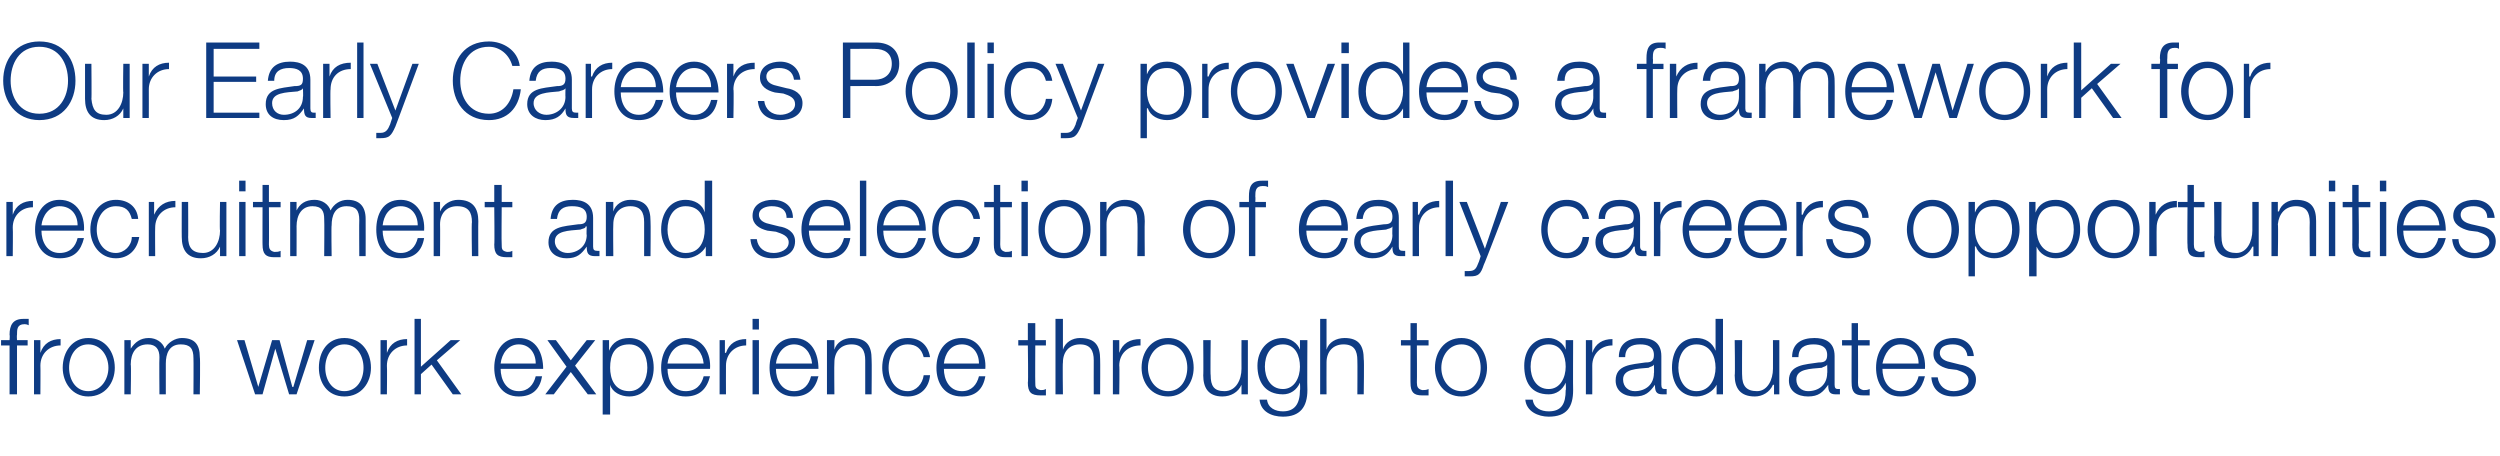
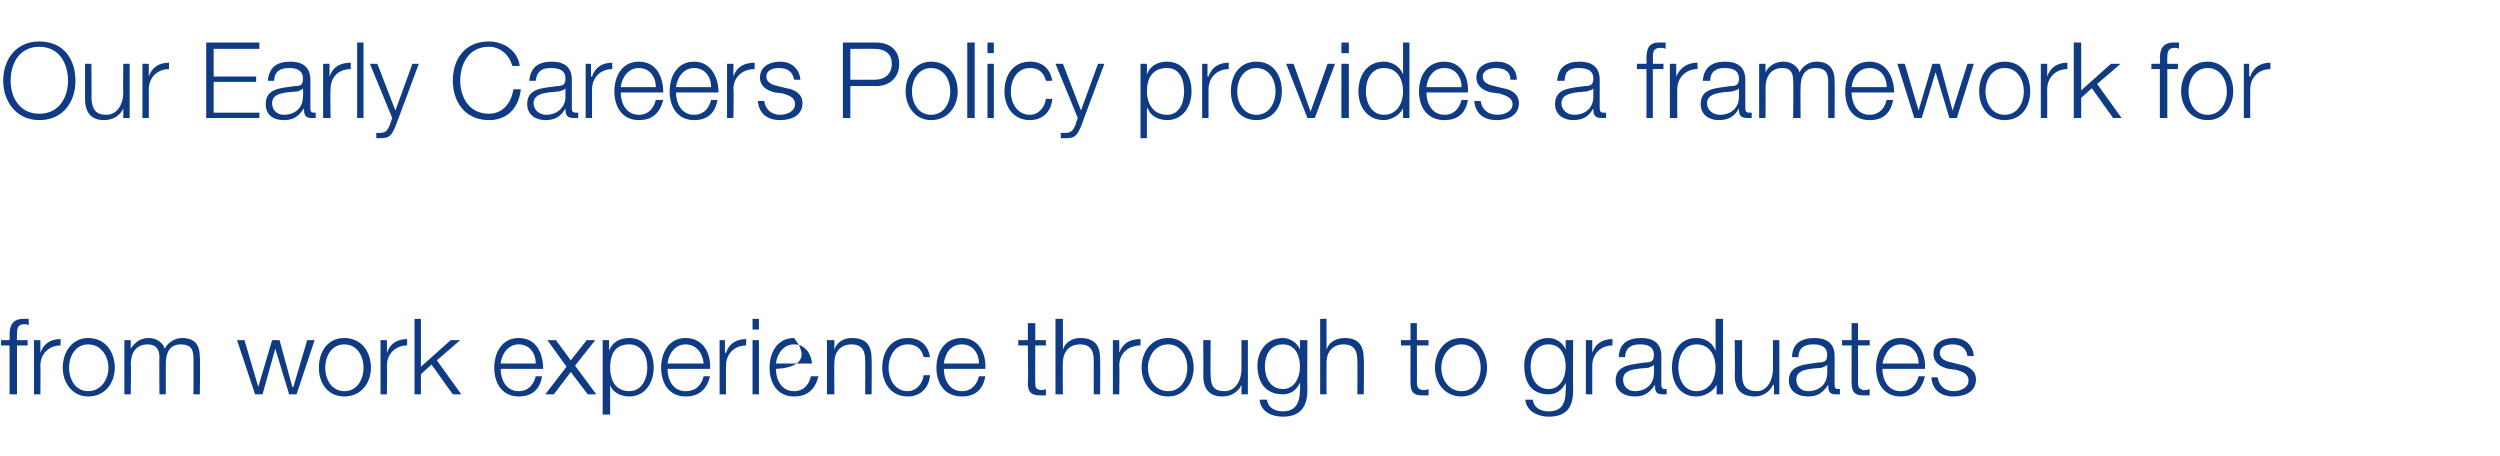
<svg xmlns="http://www.w3.org/2000/svg" version="1.1" width="235.2px" height="42.9px" viewBox="0 -4 235.2 42.9" style="top:-4px">
  <desc>Our Early Careers Policy provides a framework for recruitment and selection of early careers opportunities from work ...</desc>
  <defs />
  <g id="Polygon165060">
-     <path d="M 2.6 28.5 L 1.6 28.5 L 1.6 33.1 L 0.9 33.1 L 0.9 28.5 L 0.1 28.5 L 0.1 28 L 0.9 28 C 0.9 28 0.94 27.51 0.9 27.5 C 0.9 26.6 1.2 26 2.2 26 C 2.4 26 2.5 26 2.7 26 C 2.7 26 2.7 26.6 2.7 26.6 C 2.5 26.5 2.4 26.5 2.3 26.5 C 1.6 26.5 1.6 27 1.6 27.5 C 1.57 27.53 1.6 28 1.6 28 L 2.6 28 L 2.6 28.5 Z M 3.2 28 L 3.8 28 L 3.8 29.2 C 3.8 29.2 3.79 29.19 3.8 29.2 C 4.1 28.3 4.8 27.9 5.7 27.9 C 5.7 27.9 5.7 28.5 5.7 28.5 C 4.6 28.5 3.8 29.3 3.8 30.4 C 3.82 30.39 3.8 33.1 3.8 33.1 L 3.2 33.1 L 3.2 28 Z M 6.5 30.6 C 6.5 31.7 7.1 32.8 8.3 32.8 C 9.5 32.8 10.2 31.7 10.2 30.6 C 10.2 29.5 9.5 28.4 8.3 28.4 C 7.1 28.4 6.5 29.5 6.5 30.6 Z M 10.8 30.6 C 10.8 32 9.9 33.3 8.3 33.3 C 6.8 33.3 5.9 32 5.9 30.6 C 5.9 29.1 6.8 27.8 8.3 27.8 C 9.9 27.8 10.8 29.1 10.8 30.6 Z M 11.7 28 L 12.3 28 L 12.3 28.8 C 12.3 28.8 12.33 28.85 12.3 28.8 C 12.7 28.2 13.2 27.8 14 27.8 C 14.7 27.8 15.3 28.2 15.5 28.8 C 15.8 28.2 16.5 27.8 17.1 27.8 C 18.3 27.8 18.8 28.4 18.8 29.6 C 18.85 29.64 18.8 33.1 18.8 33.1 L 18.2 33.1 C 18.2 33.1 18.22 29.67 18.2 29.7 C 18.2 28.8 17.9 28.4 17 28.4 C 15.9 28.4 15.6 29.3 15.6 30.2 C 15.6 30.22 15.6 33.1 15.6 33.1 L 15 33.1 C 15 33.1 14.97 29.64 15 29.6 C 15 28.9 14.7 28.4 13.9 28.4 C 12.8 28.4 12.3 29.2 12.3 30.3 C 12.35 30.26 12.3 33.1 12.3 33.1 L 11.7 33.1 L 11.7 28 Z M 22.3 28 L 23 28 L 24.3 32.4 L 24.3 32.4 L 25.6 28 L 26.3 28 L 27.5 32.4 L 27.6 32.4 L 28.9 28 L 29.6 28 L 27.9 33.1 L 27.2 33.1 L 25.9 28.8 L 25.9 28.8 L 24.7 33.1 L 24 33.1 L 22.3 28 Z M 30.6 30.6 C 30.6 31.7 31.2 32.8 32.4 32.8 C 33.6 32.8 34.2 31.7 34.2 30.6 C 34.2 29.5 33.6 28.4 32.4 28.4 C 31.2 28.4 30.6 29.5 30.6 30.6 Z M 34.9 30.6 C 34.9 32 34 33.3 32.4 33.3 C 30.8 33.3 30 32 30 30.6 C 30 29.1 30.8 27.8 32.4 27.8 C 34 27.8 34.9 29.1 34.9 30.6 Z M 35.8 28 L 36.4 28 L 36.4 29.2 C 36.4 29.2 36.4 29.19 36.4 29.2 C 36.7 28.3 37.4 27.9 38.3 27.9 C 38.3 27.9 38.3 28.5 38.3 28.5 C 37.2 28.5 36.4 29.3 36.4 30.4 C 36.43 30.39 36.4 33.1 36.4 33.1 L 35.8 33.1 L 35.8 28 Z M 39 26 L 39.6 26 L 39.6 30.5 L 42.4 28 L 43.3 28 L 41.1 29.9 L 43.4 33.1 L 42.6 33.1 L 40.6 30.3 L 39.6 31.2 L 39.6 33.1 L 39 33.1 L 39 26 Z M 50.4 30.2 C 50.4 29.2 49.8 28.4 48.8 28.4 C 47.8 28.4 47.2 29.3 47.1 30.2 C 47.1 30.2 50.4 30.2 50.4 30.2 Z M 47.1 30.7 C 47.1 31.7 47.6 32.8 48.8 32.8 C 49.7 32.8 50.2 32.2 50.4 31.4 C 50.4 31.4 51 31.4 51 31.4 C 50.8 32.6 50.1 33.3 48.8 33.3 C 47.2 33.3 46.5 32 46.5 30.6 C 46.5 29.2 47.2 27.8 48.8 27.8 C 50.5 27.8 51.1 29.3 51.1 30.7 C 51.1 30.7 47.1 30.7 47.1 30.7 Z M 53.3 30.5 L 51.5 28 L 52.3 28 L 53.7 29.9 L 55.2 28 L 56 28 L 54.1 30.4 L 56.1 33.1 L 55.3 33.1 L 53.7 31 L 52.1 33.1 L 51.3 33.1 L 53.3 30.5 Z M 56.7 28 L 57.3 28 L 57.3 29 C 57.3 29 57.33 28.96 57.3 29 C 57.6 28.2 58.3 27.8 59.2 27.8 C 60.7 27.8 61.5 29.1 61.5 30.6 C 61.5 32 60.7 33.3 59.2 33.3 C 58.4 33.3 57.6 32.9 57.4 32.2 C 57.38 32.16 57.4 32.2 57.4 32.2 L 57.4 35 L 56.7 35 L 56.7 28 Z M 59.2 28.4 C 57.8 28.4 57.4 29.4 57.4 30.6 C 57.4 31.6 57.8 32.8 59.2 32.8 C 60.4 32.8 60.9 31.6 60.9 30.6 C 60.9 29.5 60.4 28.4 59.2 28.4 Z M 66.2 30.2 C 66.1 29.2 65.5 28.4 64.5 28.4 C 63.5 28.4 62.9 29.3 62.8 30.2 C 62.8 30.2 66.2 30.2 66.2 30.2 Z M 62.8 30.7 C 62.8 31.7 63.3 32.8 64.5 32.8 C 65.5 32.8 66 32.2 66.2 31.4 C 66.2 31.4 66.8 31.4 66.8 31.4 C 66.5 32.6 65.8 33.3 64.5 33.3 C 62.9 33.3 62.2 32 62.2 30.6 C 62.2 29.2 62.9 27.8 64.5 27.8 C 66.2 27.8 66.9 29.3 66.8 30.7 C 66.8 30.7 62.8 30.7 62.8 30.7 Z M 67.7 28 L 68.2 28 L 68.2 29.2 C 68.2 29.2 68.26 29.19 68.3 29.2 C 68.6 28.3 69.3 27.9 70.2 27.9 C 70.2 27.9 70.2 28.5 70.2 28.5 C 69.1 28.5 68.3 29.3 68.3 30.4 C 68.29 30.39 68.3 33.1 68.3 33.1 L 67.7 33.1 L 67.7 28 Z M 70.8 26 L 71.4 26 L 71.4 27 L 70.8 27 L 70.8 26 Z M 70.8 28 L 71.4 28 L 71.4 33.1 L 70.8 33.1 L 70.8 28 Z M 76.4 30.2 C 76.3 29.2 75.7 28.4 74.7 28.4 C 73.7 28.4 73.1 29.3 73 30.2 C 73 30.2 76.4 30.2 76.4 30.2 Z M 73 30.7 C 73 31.7 73.5 32.8 74.7 32.8 C 75.6 32.8 76.1 32.2 76.3 31.4 C 76.3 31.4 77 31.4 77 31.4 C 76.7 32.6 76 33.3 74.7 33.3 C 73.1 33.3 72.4 32 72.4 30.6 C 72.4 29.2 73.1 27.8 74.7 27.8 C 76.4 27.8 77 29.3 77 30.7 C 77 30.7 73 30.7 73 30.7 Z M 77.8 28 L 78.5 28 L 78.5 28.9 C 78.5 28.9 78.49 28.87 78.5 28.9 C 78.7 28.2 79.4 27.8 80.1 27.8 C 81.6 27.8 82 28.6 82 29.8 C 82.03 29.82 82 33.1 82 33.1 L 81.4 33.1 C 81.4 33.1 81.4 29.92 81.4 29.9 C 81.4 29 81.1 28.4 80.1 28.4 C 79.1 28.4 78.5 29.1 78.5 30.1 C 78.47 30.13 78.5 33.1 78.5 33.1 L 77.8 33.1 L 77.8 28 Z M 86.9 29.6 C 86.7 28.8 86.2 28.4 85.4 28.4 C 84.2 28.4 83.6 29.5 83.6 30.6 C 83.6 31.7 84.2 32.8 85.4 32.8 C 86.2 32.8 86.8 32.1 86.9 31.3 C 86.9 31.3 87.5 31.3 87.5 31.3 C 87.4 32.5 86.6 33.3 85.4 33.3 C 83.8 33.3 83 32 83 30.6 C 83 29.1 83.8 27.8 85.4 27.8 C 86.5 27.8 87.3 28.4 87.5 29.6 C 87.5 29.6 86.9 29.6 86.9 29.6 Z M 92.1 30.2 C 92.1 29.2 91.5 28.4 90.5 28.4 C 89.4 28.4 88.9 29.3 88.8 30.2 C 88.8 30.2 92.1 30.2 92.1 30.2 Z M 88.8 30.7 C 88.8 31.7 89.3 32.8 90.5 32.8 C 91.4 32.8 91.9 32.2 92.1 31.4 C 92.1 31.4 92.7 31.4 92.7 31.4 C 92.5 32.6 91.8 33.3 90.5 33.3 C 88.8 33.3 88.1 32 88.1 30.6 C 88.1 29.2 88.8 27.8 90.5 27.8 C 92.1 27.8 92.8 29.3 92.7 30.7 C 92.7 30.7 88.8 30.7 88.8 30.7 Z M 97.4 28 L 98.4 28 L 98.4 28.5 L 97.4 28.5 C 97.4 28.5 97.38 31.99 97.4 32 C 97.4 32.4 97.4 32.6 97.9 32.7 C 98.1 32.7 98.2 32.7 98.4 32.6 C 98.4 32.6 98.4 33.2 98.4 33.2 C 98.2 33.2 98.1 33.2 97.9 33.2 C 97 33.2 96.7 32.9 96.7 32 C 96.75 32.04 96.7 28.5 96.7 28.5 L 95.8 28.5 L 95.8 28 L 96.7 28 L 96.7 26.4 L 97.4 26.4 L 97.4 28 Z M 99.3 26 L 100 26 L 100 28.9 C 100 28.9 99.98 28.87 100 28.9 C 100.2 28.2 100.9 27.8 101.6 27.8 C 103.1 27.8 103.5 28.6 103.5 29.8 C 103.52 29.82 103.5 33.1 103.5 33.1 L 102.9 33.1 C 102.9 33.1 102.89 29.92 102.9 29.9 C 102.9 29 102.6 28.4 101.6 28.4 C 100.6 28.4 100 29.1 100 30.1 C 99.96 30.13 100 33.1 100 33.1 L 99.3 33.1 L 99.3 26 Z M 104.7 28 L 105.3 28 L 105.3 29.2 C 105.3 29.2 105.31 29.19 105.3 29.2 C 105.6 28.3 106.3 27.9 107.3 27.9 C 107.3 27.9 107.3 28.5 107.3 28.5 C 106.1 28.5 105.3 29.3 105.3 30.4 C 105.34 30.39 105.3 33.1 105.3 33.1 L 104.7 33.1 L 104.7 28 Z M 108 30.6 C 108 31.7 108.7 32.8 109.9 32.8 C 111.1 32.8 111.7 31.7 111.7 30.6 C 111.7 29.5 111.1 28.4 109.9 28.4 C 108.7 28.4 108 29.5 108 30.6 Z M 112.3 30.6 C 112.3 32 111.4 33.3 109.9 33.3 C 108.3 33.3 107.4 32 107.4 30.6 C 107.4 29.1 108.3 27.8 109.9 27.8 C 111.4 27.8 112.3 29.1 112.3 30.6 Z M 117.4 33.1 L 116.8 33.1 L 116.8 32.2 C 116.8 32.2 116.82 32.21 116.8 32.2 C 116.5 32.9 115.8 33.3 115 33.3 C 113.7 33.3 113.2 32.5 113.2 31.3 C 113.23 31.33 113.2 28 113.2 28 L 113.9 28 C 113.9 28 113.86 31.34 113.9 31.3 C 113.9 32.3 114.2 32.8 115.2 32.8 C 116.3 32.8 116.8 31.7 116.8 30.7 C 116.79 30.69 116.8 28 116.8 28 L 117.4 28 L 117.4 33.1 Z M 123 32.7 C 123 34.3 122.3 35.2 120.7 35.2 C 119.6 35.2 118.6 34.7 118.5 33.6 C 118.5 33.6 119.2 33.6 119.2 33.6 C 119.3 34.4 120 34.7 120.7 34.7 C 121.8 34.7 122.3 34 122.3 32.7 C 122.34 32.72 122.3 32 122.3 32 C 122.3 32 122.32 32.02 122.3 32 C 122 32.7 121.4 33.1 120.7 33.1 C 119 33.1 118.3 31.9 118.3 30.4 C 118.3 29 119.2 27.8 120.7 27.8 C 121.4 27.8 122.1 28.3 122.3 28.9 C 122.32 28.87 122.3 28.9 122.3 28.9 L 122.3 28 L 123 28 C 123 28 122.97 32.72 123 32.7 Z M 122.3 30.5 C 122.3 29.5 121.9 28.4 120.7 28.4 C 119.5 28.4 119 29.4 119 30.5 C 119 31.5 119.5 32.6 120.7 32.6 C 121.8 32.6 122.3 31.5 122.3 30.5 Z M 124.2 26 L 124.8 26 L 124.8 28.9 C 124.8 28.9 124.81 28.87 124.8 28.9 C 125 28.2 125.7 27.8 126.5 27.8 C 127.9 27.8 128.3 28.6 128.3 29.8 C 128.35 29.82 128.3 33.1 128.3 33.1 L 127.7 33.1 C 127.7 33.1 127.72 29.92 127.7 29.9 C 127.7 29 127.4 28.4 126.4 28.4 C 125.4 28.4 124.8 29.1 124.8 30.1 C 124.79 30.13 124.8 33.1 124.8 33.1 L 124.2 33.1 L 124.2 26 Z M 133.3 28 L 134.4 28 L 134.4 28.5 L 133.3 28.5 C 133.3 28.5 133.32 31.99 133.3 32 C 133.3 32.4 133.4 32.6 133.8 32.7 C 134 32.7 134.2 32.7 134.4 32.6 C 134.4 32.6 134.4 33.2 134.4 33.2 C 134.2 33.2 134 33.2 133.8 33.2 C 133 33.2 132.7 32.9 132.7 32 C 132.69 32.04 132.7 28.5 132.7 28.5 L 131.8 28.5 L 131.8 28 L 132.7 28 L 132.7 26.4 L 133.3 26.4 L 133.3 28 Z M 135.6 30.6 C 135.6 31.7 136.3 32.8 137.5 32.8 C 138.7 32.8 139.3 31.7 139.3 30.6 C 139.3 29.5 138.7 28.4 137.5 28.4 C 136.3 28.4 135.6 29.5 135.6 30.6 Z M 139.9 30.6 C 139.9 32 139 33.3 137.5 33.3 C 135.9 33.3 135 32 135 30.6 C 135 29.1 135.9 27.8 137.5 27.8 C 139 27.8 139.9 29.1 139.9 30.6 Z M 148 32.7 C 148 34.3 147.4 35.2 145.7 35.2 C 144.7 35.2 143.6 34.7 143.5 33.6 C 143.5 33.6 144.2 33.6 144.2 33.6 C 144.3 34.4 145 34.7 145.7 34.7 C 146.9 34.7 147.3 34 147.3 32.7 C 147.35 32.72 147.3 32 147.3 32 C 147.3 32 147.33 32.02 147.3 32 C 147 32.7 146.4 33.1 145.7 33.1 C 144 33.1 143.4 31.9 143.4 30.4 C 143.4 29 144.2 27.8 145.7 27.8 C 146.4 27.8 147.1 28.3 147.3 28.9 C 147.33 28.87 147.3 28.9 147.3 28.9 L 147.3 28 L 148 28 C 148 28 147.98 32.72 148 32.7 Z M 147.3 30.5 C 147.3 29.5 146.9 28.4 145.7 28.4 C 144.5 28.4 144 29.4 144 30.5 C 144 31.5 144.5 32.6 145.7 32.6 C 146.8 32.6 147.3 31.5 147.3 30.5 Z M 149.2 28 L 149.8 28 L 149.8 29.2 C 149.8 29.2 149.78 29.19 149.8 29.2 C 150.1 28.3 150.8 27.9 151.7 27.9 C 151.7 27.9 151.7 28.5 151.7 28.5 C 150.6 28.5 149.8 29.3 149.8 30.4 C 149.81 30.39 149.8 33.1 149.8 33.1 L 149.2 33.1 L 149.2 28 Z M 152.3 29.6 C 152.3 28.3 153.2 27.8 154.4 27.8 C 155.3 27.8 156.3 28.1 156.3 29.5 C 156.3 29.5 156.3 32.2 156.3 32.2 C 156.3 32.5 156.4 32.6 156.6 32.6 C 156.7 32.6 156.8 32.6 156.8 32.6 C 156.8 32.6 156.8 33.1 156.8 33.1 C 156.7 33.1 156.6 33.1 156.4 33.1 C 155.8 33.1 155.7 32.8 155.7 32.2 C 155.7 32.2 155.7 32.2 155.7 32.2 C 155.2 32.9 154.8 33.3 153.8 33.3 C 152.8 33.3 152 32.8 152 31.8 C 152 30.3 153.5 30.3 154.8 30.1 C 155.3 30.1 155.6 30 155.6 29.4 C 155.6 28.6 155 28.4 154.3 28.4 C 153.5 28.4 152.9 28.7 152.9 29.6 C 152.9 29.6 152.3 29.6 152.3 29.6 Z M 155.6 30.3 C 155.6 30.3 155.61 30.32 155.6 30.3 C 155.5 30.5 155.2 30.5 155.1 30.6 C 154 30.7 152.7 30.7 152.7 31.7 C 152.7 32.4 153.2 32.8 153.8 32.8 C 154.8 32.8 155.6 32.2 155.6 31.1 C 155.63 31.14 155.6 30.3 155.6 30.3 Z M 162.1 33.1 L 161.5 33.1 L 161.5 32.2 C 161.5 32.2 161.46 32.16 161.5 32.2 C 161.2 32.8 160.4 33.3 159.6 33.3 C 158 33.3 157.3 32 157.3 30.6 C 157.3 29.1 158 27.8 159.6 27.8 C 160.4 27.8 161.1 28.2 161.4 29 C 161.41 28.96 161.4 29 161.4 29 L 161.4 26 L 162.1 26 L 162.1 33.1 Z M 159.6 32.8 C 160.9 32.8 161.4 31.6 161.4 30.6 C 161.4 29.5 160.9 28.4 159.6 28.4 C 158.4 28.4 157.9 29.5 157.9 30.6 C 157.9 31.6 158.4 32.8 159.6 32.8 Z M 167.4 33.1 L 166.9 33.1 L 166.9 32.2 C 166.9 32.2 166.84 32.21 166.8 32.2 C 166.5 32.9 165.8 33.3 165.1 33.3 C 163.7 33.3 163.2 32.5 163.2 31.3 C 163.25 31.33 163.2 28 163.2 28 L 163.9 28 C 163.9 28 163.88 31.34 163.9 31.3 C 163.9 32.3 164.3 32.8 165.3 32.8 C 166.3 32.8 166.8 31.7 166.8 30.7 C 166.81 30.69 166.8 28 166.8 28 L 167.4 28 L 167.4 33.1 Z M 168.6 29.6 C 168.6 28.3 169.5 27.8 170.7 27.8 C 171.6 27.8 172.6 28.1 172.6 29.5 C 172.6 29.5 172.6 32.2 172.6 32.2 C 172.6 32.5 172.7 32.6 172.9 32.6 C 173 32.6 173.1 32.6 173.1 32.6 C 173.1 32.6 173.1 33.1 173.1 33.1 C 173 33.1 172.9 33.1 172.7 33.1 C 172.1 33.1 172 32.8 172 32.2 C 172 32.2 172 32.2 172 32.2 C 171.5 32.9 171.1 33.3 170.1 33.3 C 169.1 33.3 168.3 32.8 168.3 31.8 C 168.3 30.3 169.8 30.3 171.1 30.1 C 171.6 30.1 171.9 30 171.9 29.4 C 171.9 28.6 171.3 28.4 170.6 28.4 C 169.8 28.4 169.2 28.7 169.2 29.6 C 169.2 29.6 168.6 29.6 168.6 29.6 Z M 171.9 30.3 C 171.9 30.3 171.91 30.32 171.9 30.3 C 171.8 30.5 171.5 30.5 171.4 30.6 C 170.3 30.7 169 30.7 169 31.7 C 169 32.4 169.5 32.8 170.1 32.8 C 171.1 32.8 171.9 32.2 171.9 31.1 C 171.93 31.14 171.9 30.3 171.9 30.3 Z M 174.8 28 L 175.9 28 L 175.9 28.5 L 174.8 28.5 C 174.8 28.5 174.82 31.99 174.8 32 C 174.8 32.4 174.9 32.6 175.3 32.7 C 175.5 32.7 175.7 32.7 175.9 32.6 C 175.9 32.6 175.9 33.2 175.9 33.2 C 175.7 33.2 175.5 33.2 175.3 33.2 C 174.5 33.2 174.2 32.9 174.2 32 C 174.19 32.04 174.2 28.5 174.2 28.5 L 173.3 28.5 L 173.3 28 L 174.2 28 L 174.2 26.4 L 174.8 26.4 L 174.8 28 Z M 180.5 30.2 C 180.5 29.2 179.9 28.4 178.8 28.4 C 177.8 28.4 177.3 29.3 177.1 30.2 C 177.1 30.2 180.5 30.2 180.5 30.2 Z M 177.1 30.7 C 177.1 31.7 177.6 32.8 178.8 32.8 C 179.8 32.8 180.3 32.2 180.5 31.4 C 180.5 31.4 181.1 31.4 181.1 31.4 C 180.8 32.6 180.2 33.3 178.8 33.3 C 177.2 33.3 176.5 32 176.5 30.6 C 176.5 29.2 177.2 27.8 178.8 27.8 C 180.5 27.8 181.2 29.3 181.1 30.7 C 181.1 30.7 177.1 30.7 177.1 30.7 Z M 185.1 29.5 C 185 28.7 184.4 28.4 183.7 28.4 C 183.1 28.4 182.5 28.6 182.5 29.2 C 182.5 29.8 183.1 30 183.6 30.1 C 183.6 30.1 184.4 30.3 184.4 30.3 C 185.1 30.4 185.9 30.8 185.9 31.7 C 185.9 32.9 184.8 33.3 183.8 33.3 C 182.6 33.3 181.8 32.7 181.7 31.5 C 181.7 31.5 182.3 31.5 182.3 31.5 C 182.4 32.3 183 32.8 183.8 32.8 C 184.4 32.8 185.2 32.5 185.2 31.8 C 185.2 31.2 184.7 31 184.1 30.8 C 184.1 30.8 183.3 30.7 183.3 30.7 C 182.5 30.5 181.9 30.1 181.9 29.3 C 181.9 28.2 182.9 27.8 183.8 27.8 C 184.8 27.8 185.6 28.4 185.7 29.5 C 185.7 29.5 185.1 29.5 185.1 29.5 Z " stroke="none" fill="#0e3b83" />
+     <path d="M 2.6 28.5 L 1.6 28.5 L 1.6 33.1 L 0.9 33.1 L 0.9 28.5 L 0.1 28.5 L 0.1 28 L 0.9 28 C 0.9 28 0.94 27.51 0.9 27.5 C 0.9 26.6 1.2 26 2.2 26 C 2.4 26 2.5 26 2.7 26 C 2.7 26 2.7 26.6 2.7 26.6 C 2.5 26.5 2.4 26.5 2.3 26.5 C 1.6 26.5 1.6 27 1.6 27.5 C 1.57 27.53 1.6 28 1.6 28 L 2.6 28 L 2.6 28.5 Z M 3.2 28 L 3.8 28 L 3.8 29.2 C 3.8 29.2 3.79 29.19 3.8 29.2 C 4.1 28.3 4.8 27.9 5.7 27.9 C 5.7 27.9 5.7 28.5 5.7 28.5 C 4.6 28.5 3.8 29.3 3.8 30.4 C 3.82 30.39 3.8 33.1 3.8 33.1 L 3.2 33.1 L 3.2 28 Z M 6.5 30.6 C 6.5 31.7 7.1 32.8 8.3 32.8 C 9.5 32.8 10.2 31.7 10.2 30.6 C 10.2 29.5 9.5 28.4 8.3 28.4 C 7.1 28.4 6.5 29.5 6.5 30.6 Z M 10.8 30.6 C 10.8 32 9.9 33.3 8.3 33.3 C 6.8 33.3 5.9 32 5.9 30.6 C 5.9 29.1 6.8 27.8 8.3 27.8 C 9.9 27.8 10.8 29.1 10.8 30.6 Z M 11.7 28 L 12.3 28 L 12.3 28.8 C 12.3 28.8 12.33 28.85 12.3 28.8 C 12.7 28.2 13.2 27.8 14 27.8 C 14.7 27.8 15.3 28.2 15.5 28.8 C 15.8 28.2 16.5 27.8 17.1 27.8 C 18.3 27.8 18.8 28.4 18.8 29.6 C 18.85 29.64 18.8 33.1 18.8 33.1 L 18.2 33.1 C 18.2 33.1 18.22 29.67 18.2 29.7 C 18.2 28.8 17.9 28.4 17 28.4 C 15.9 28.4 15.6 29.3 15.6 30.2 C 15.6 30.22 15.6 33.1 15.6 33.1 L 15 33.1 C 15 33.1 14.97 29.64 15 29.6 C 15 28.9 14.7 28.4 13.9 28.4 C 12.8 28.4 12.3 29.2 12.3 30.3 C 12.35 30.26 12.3 33.1 12.3 33.1 L 11.7 33.1 L 11.7 28 Z M 22.3 28 L 23 28 L 24.3 32.4 L 24.3 32.4 L 25.6 28 L 26.3 28 L 27.5 32.4 L 27.6 32.4 L 28.9 28 L 29.6 28 L 27.9 33.1 L 27.2 33.1 L 25.9 28.8 L 25.9 28.8 L 24.7 33.1 L 24 33.1 L 22.3 28 Z M 30.6 30.6 C 30.6 31.7 31.2 32.8 32.4 32.8 C 33.6 32.8 34.2 31.7 34.2 30.6 C 34.2 29.5 33.6 28.4 32.4 28.4 C 31.2 28.4 30.6 29.5 30.6 30.6 Z M 34.9 30.6 C 34.9 32 34 33.3 32.4 33.3 C 30.8 33.3 30 32 30 30.6 C 30 29.1 30.8 27.8 32.4 27.8 C 34 27.8 34.9 29.1 34.9 30.6 Z M 35.8 28 L 36.4 28 L 36.4 29.2 C 36.4 29.2 36.4 29.19 36.4 29.2 C 36.7 28.3 37.4 27.9 38.3 27.9 C 38.3 27.9 38.3 28.5 38.3 28.5 C 37.2 28.5 36.4 29.3 36.4 30.4 C 36.43 30.39 36.4 33.1 36.4 33.1 L 35.8 33.1 L 35.8 28 Z M 39 26 L 39.6 26 L 39.6 30.5 L 42.4 28 L 43.3 28 L 41.1 29.9 L 43.4 33.1 L 42.6 33.1 L 40.6 30.3 L 39.6 31.2 L 39.6 33.1 L 39 33.1 L 39 26 Z M 50.4 30.2 C 50.4 29.2 49.8 28.4 48.8 28.4 C 47.8 28.4 47.2 29.3 47.1 30.2 C 47.1 30.2 50.4 30.2 50.4 30.2 Z M 47.1 30.7 C 47.1 31.7 47.6 32.8 48.8 32.8 C 49.7 32.8 50.2 32.2 50.4 31.4 C 50.4 31.4 51 31.4 51 31.4 C 50.8 32.6 50.1 33.3 48.8 33.3 C 47.2 33.3 46.5 32 46.5 30.6 C 46.5 29.2 47.2 27.8 48.8 27.8 C 50.5 27.8 51.1 29.3 51.1 30.7 C 51.1 30.7 47.1 30.7 47.1 30.7 Z M 53.3 30.5 L 51.5 28 L 52.3 28 L 53.7 29.9 L 55.2 28 L 56 28 L 54.1 30.4 L 56.1 33.1 L 55.3 33.1 L 53.7 31 L 52.1 33.1 L 51.3 33.1 L 53.3 30.5 Z M 56.7 28 L 57.3 28 L 57.3 29 C 57.3 29 57.33 28.96 57.3 29 C 57.6 28.2 58.3 27.8 59.2 27.8 C 60.7 27.8 61.5 29.1 61.5 30.6 C 61.5 32 60.7 33.3 59.2 33.3 C 58.4 33.3 57.6 32.9 57.4 32.2 C 57.38 32.16 57.4 32.2 57.4 32.2 L 57.4 35 L 56.7 35 L 56.7 28 Z M 59.2 28.4 C 57.8 28.4 57.4 29.4 57.4 30.6 C 57.4 31.6 57.8 32.8 59.2 32.8 C 60.4 32.8 60.9 31.6 60.9 30.6 C 60.9 29.5 60.4 28.4 59.2 28.4 Z M 66.2 30.2 C 66.1 29.2 65.5 28.4 64.5 28.4 C 63.5 28.4 62.9 29.3 62.8 30.2 C 62.8 30.2 66.2 30.2 66.2 30.2 Z M 62.8 30.7 C 62.8 31.7 63.3 32.8 64.5 32.8 C 65.5 32.8 66 32.2 66.2 31.4 C 66.2 31.4 66.8 31.4 66.8 31.4 C 66.5 32.6 65.8 33.3 64.5 33.3 C 62.9 33.3 62.2 32 62.2 30.6 C 62.2 29.2 62.9 27.8 64.5 27.8 C 66.2 27.8 66.9 29.3 66.8 30.7 C 66.8 30.7 62.8 30.7 62.8 30.7 Z M 67.7 28 L 68.2 28 L 68.2 29.2 C 68.2 29.2 68.26 29.19 68.3 29.2 C 68.6 28.3 69.3 27.9 70.2 27.9 C 70.2 27.9 70.2 28.5 70.2 28.5 C 69.1 28.5 68.3 29.3 68.3 30.4 C 68.29 30.39 68.3 33.1 68.3 33.1 L 67.7 33.1 L 67.7 28 Z M 70.8 26 L 71.4 26 L 71.4 27 L 70.8 27 L 70.8 26 Z M 70.8 28 L 71.4 28 L 71.4 33.1 L 70.8 33.1 L 70.8 28 Z M 76.4 30.2 C 76.3 29.2 75.7 28.4 74.7 28.4 C 73.7 28.4 73.1 29.3 73 30.2 C 73 30.2 76.4 30.2 76.4 30.2 Z M 73 30.7 C 73 31.7 73.5 32.8 74.7 32.8 C 75.6 32.8 76.1 32.2 76.3 31.4 C 76.3 31.4 77 31.4 77 31.4 C 76.7 32.6 76 33.3 74.7 33.3 C 73.1 33.3 72.4 32 72.4 30.6 C 72.4 29.2 73.1 27.8 74.7 27.8 C 77 30.7 73 30.7 73 30.7 Z M 77.8 28 L 78.5 28 L 78.5 28.9 C 78.5 28.9 78.49 28.87 78.5 28.9 C 78.7 28.2 79.4 27.8 80.1 27.8 C 81.6 27.8 82 28.6 82 29.8 C 82.03 29.82 82 33.1 82 33.1 L 81.4 33.1 C 81.4 33.1 81.4 29.92 81.4 29.9 C 81.4 29 81.1 28.4 80.1 28.4 C 79.1 28.4 78.5 29.1 78.5 30.1 C 78.47 30.13 78.5 33.1 78.5 33.1 L 77.8 33.1 L 77.8 28 Z M 86.9 29.6 C 86.7 28.8 86.2 28.4 85.4 28.4 C 84.2 28.4 83.6 29.5 83.6 30.6 C 83.6 31.7 84.2 32.8 85.4 32.8 C 86.2 32.8 86.8 32.1 86.9 31.3 C 86.9 31.3 87.5 31.3 87.5 31.3 C 87.4 32.5 86.6 33.3 85.4 33.3 C 83.8 33.3 83 32 83 30.6 C 83 29.1 83.8 27.8 85.4 27.8 C 86.5 27.8 87.3 28.4 87.5 29.6 C 87.5 29.6 86.9 29.6 86.9 29.6 Z M 92.1 30.2 C 92.1 29.2 91.5 28.4 90.5 28.4 C 89.4 28.4 88.9 29.3 88.8 30.2 C 88.8 30.2 92.1 30.2 92.1 30.2 Z M 88.8 30.7 C 88.8 31.7 89.3 32.8 90.5 32.8 C 91.4 32.8 91.9 32.2 92.1 31.4 C 92.1 31.4 92.7 31.4 92.7 31.4 C 92.5 32.6 91.8 33.3 90.5 33.3 C 88.8 33.3 88.1 32 88.1 30.6 C 88.1 29.2 88.8 27.8 90.5 27.8 C 92.1 27.8 92.8 29.3 92.7 30.7 C 92.7 30.7 88.8 30.7 88.8 30.7 Z M 97.4 28 L 98.4 28 L 98.4 28.5 L 97.4 28.5 C 97.4 28.5 97.38 31.99 97.4 32 C 97.4 32.4 97.4 32.6 97.9 32.7 C 98.1 32.7 98.2 32.7 98.4 32.6 C 98.4 32.6 98.4 33.2 98.4 33.2 C 98.2 33.2 98.1 33.2 97.9 33.2 C 97 33.2 96.7 32.9 96.7 32 C 96.75 32.04 96.7 28.5 96.7 28.5 L 95.8 28.5 L 95.8 28 L 96.7 28 L 96.7 26.4 L 97.4 26.4 L 97.4 28 Z M 99.3 26 L 100 26 L 100 28.9 C 100 28.9 99.98 28.87 100 28.9 C 100.2 28.2 100.9 27.8 101.6 27.8 C 103.1 27.8 103.5 28.6 103.5 29.8 C 103.52 29.82 103.5 33.1 103.5 33.1 L 102.9 33.1 C 102.9 33.1 102.89 29.92 102.9 29.9 C 102.9 29 102.6 28.4 101.6 28.4 C 100.6 28.4 100 29.1 100 30.1 C 99.96 30.13 100 33.1 100 33.1 L 99.3 33.1 L 99.3 26 Z M 104.7 28 L 105.3 28 L 105.3 29.2 C 105.3 29.2 105.31 29.19 105.3 29.2 C 105.6 28.3 106.3 27.9 107.3 27.9 C 107.3 27.9 107.3 28.5 107.3 28.5 C 106.1 28.5 105.3 29.3 105.3 30.4 C 105.34 30.39 105.3 33.1 105.3 33.1 L 104.7 33.1 L 104.7 28 Z M 108 30.6 C 108 31.7 108.7 32.8 109.9 32.8 C 111.1 32.8 111.7 31.7 111.7 30.6 C 111.7 29.5 111.1 28.4 109.9 28.4 C 108.7 28.4 108 29.5 108 30.6 Z M 112.3 30.6 C 112.3 32 111.4 33.3 109.9 33.3 C 108.3 33.3 107.4 32 107.4 30.6 C 107.4 29.1 108.3 27.8 109.9 27.8 C 111.4 27.8 112.3 29.1 112.3 30.6 Z M 117.4 33.1 L 116.8 33.1 L 116.8 32.2 C 116.8 32.2 116.82 32.21 116.8 32.2 C 116.5 32.9 115.8 33.3 115 33.3 C 113.7 33.3 113.2 32.5 113.2 31.3 C 113.23 31.33 113.2 28 113.2 28 L 113.9 28 C 113.9 28 113.86 31.34 113.9 31.3 C 113.9 32.3 114.2 32.8 115.2 32.8 C 116.3 32.8 116.8 31.7 116.8 30.7 C 116.79 30.69 116.8 28 116.8 28 L 117.4 28 L 117.4 33.1 Z M 123 32.7 C 123 34.3 122.3 35.2 120.7 35.2 C 119.6 35.2 118.6 34.7 118.5 33.6 C 118.5 33.6 119.2 33.6 119.2 33.6 C 119.3 34.4 120 34.7 120.7 34.7 C 121.8 34.7 122.3 34 122.3 32.7 C 122.34 32.72 122.3 32 122.3 32 C 122.3 32 122.32 32.02 122.3 32 C 122 32.7 121.4 33.1 120.7 33.1 C 119 33.1 118.3 31.9 118.3 30.4 C 118.3 29 119.2 27.8 120.7 27.8 C 121.4 27.8 122.1 28.3 122.3 28.9 C 122.32 28.87 122.3 28.9 122.3 28.9 L 122.3 28 L 123 28 C 123 28 122.97 32.72 123 32.7 Z M 122.3 30.5 C 122.3 29.5 121.9 28.4 120.7 28.4 C 119.5 28.4 119 29.4 119 30.5 C 119 31.5 119.5 32.6 120.7 32.6 C 121.8 32.6 122.3 31.5 122.3 30.5 Z M 124.2 26 L 124.8 26 L 124.8 28.9 C 124.8 28.9 124.81 28.87 124.8 28.9 C 125 28.2 125.7 27.8 126.5 27.8 C 127.9 27.8 128.3 28.6 128.3 29.8 C 128.35 29.82 128.3 33.1 128.3 33.1 L 127.7 33.1 C 127.7 33.1 127.72 29.92 127.7 29.9 C 127.7 29 127.4 28.4 126.4 28.4 C 125.4 28.4 124.8 29.1 124.8 30.1 C 124.79 30.13 124.8 33.1 124.8 33.1 L 124.2 33.1 L 124.2 26 Z M 133.3 28 L 134.4 28 L 134.4 28.5 L 133.3 28.5 C 133.3 28.5 133.32 31.99 133.3 32 C 133.3 32.4 133.4 32.6 133.8 32.7 C 134 32.7 134.2 32.7 134.4 32.6 C 134.4 32.6 134.4 33.2 134.4 33.2 C 134.2 33.2 134 33.2 133.8 33.2 C 133 33.2 132.7 32.9 132.7 32 C 132.69 32.04 132.7 28.5 132.7 28.5 L 131.8 28.5 L 131.8 28 L 132.7 28 L 132.7 26.4 L 133.3 26.4 L 133.3 28 Z M 135.6 30.6 C 135.6 31.7 136.3 32.8 137.5 32.8 C 138.7 32.8 139.3 31.7 139.3 30.6 C 139.3 29.5 138.7 28.4 137.5 28.4 C 136.3 28.4 135.6 29.5 135.6 30.6 Z M 139.9 30.6 C 139.9 32 139 33.3 137.5 33.3 C 135.9 33.3 135 32 135 30.6 C 135 29.1 135.9 27.8 137.5 27.8 C 139 27.8 139.9 29.1 139.9 30.6 Z M 148 32.7 C 148 34.3 147.4 35.2 145.7 35.2 C 144.7 35.2 143.6 34.7 143.5 33.6 C 143.5 33.6 144.2 33.6 144.2 33.6 C 144.3 34.4 145 34.7 145.7 34.7 C 146.9 34.7 147.3 34 147.3 32.7 C 147.35 32.72 147.3 32 147.3 32 C 147.3 32 147.33 32.02 147.3 32 C 147 32.7 146.4 33.1 145.7 33.1 C 144 33.1 143.4 31.9 143.4 30.4 C 143.4 29 144.2 27.8 145.7 27.8 C 146.4 27.8 147.1 28.3 147.3 28.9 C 147.33 28.87 147.3 28.9 147.3 28.9 L 147.3 28 L 148 28 C 148 28 147.98 32.72 148 32.7 Z M 147.3 30.5 C 147.3 29.5 146.9 28.4 145.7 28.4 C 144.5 28.4 144 29.4 144 30.5 C 144 31.5 144.5 32.6 145.7 32.6 C 146.8 32.6 147.3 31.5 147.3 30.5 Z M 149.2 28 L 149.8 28 L 149.8 29.2 C 149.8 29.2 149.78 29.19 149.8 29.2 C 150.1 28.3 150.8 27.9 151.7 27.9 C 151.7 27.9 151.7 28.5 151.7 28.5 C 150.6 28.5 149.8 29.3 149.8 30.4 C 149.81 30.39 149.8 33.1 149.8 33.1 L 149.2 33.1 L 149.2 28 Z M 152.3 29.6 C 152.3 28.3 153.2 27.8 154.4 27.8 C 155.3 27.8 156.3 28.1 156.3 29.5 C 156.3 29.5 156.3 32.2 156.3 32.2 C 156.3 32.5 156.4 32.6 156.6 32.6 C 156.7 32.6 156.8 32.6 156.8 32.6 C 156.8 32.6 156.8 33.1 156.8 33.1 C 156.7 33.1 156.6 33.1 156.4 33.1 C 155.8 33.1 155.7 32.8 155.7 32.2 C 155.7 32.2 155.7 32.2 155.7 32.2 C 155.2 32.9 154.8 33.3 153.8 33.3 C 152.8 33.3 152 32.8 152 31.8 C 152 30.3 153.5 30.3 154.8 30.1 C 155.3 30.1 155.6 30 155.6 29.4 C 155.6 28.6 155 28.4 154.3 28.4 C 153.5 28.4 152.9 28.7 152.9 29.6 C 152.9 29.6 152.3 29.6 152.3 29.6 Z M 155.6 30.3 C 155.6 30.3 155.61 30.32 155.6 30.3 C 155.5 30.5 155.2 30.5 155.1 30.6 C 154 30.7 152.7 30.7 152.7 31.7 C 152.7 32.4 153.2 32.8 153.8 32.8 C 154.8 32.8 155.6 32.2 155.6 31.1 C 155.63 31.14 155.6 30.3 155.6 30.3 Z M 162.1 33.1 L 161.5 33.1 L 161.5 32.2 C 161.5 32.2 161.46 32.16 161.5 32.2 C 161.2 32.8 160.4 33.3 159.6 33.3 C 158 33.3 157.3 32 157.3 30.6 C 157.3 29.1 158 27.8 159.6 27.8 C 160.4 27.8 161.1 28.2 161.4 29 C 161.41 28.96 161.4 29 161.4 29 L 161.4 26 L 162.1 26 L 162.1 33.1 Z M 159.6 32.8 C 160.9 32.8 161.4 31.6 161.4 30.6 C 161.4 29.5 160.9 28.4 159.6 28.4 C 158.4 28.4 157.9 29.5 157.9 30.6 C 157.9 31.6 158.4 32.8 159.6 32.8 Z M 167.4 33.1 L 166.9 33.1 L 166.9 32.2 C 166.9 32.2 166.84 32.21 166.8 32.2 C 166.5 32.9 165.8 33.3 165.1 33.3 C 163.7 33.3 163.2 32.5 163.2 31.3 C 163.25 31.33 163.2 28 163.2 28 L 163.9 28 C 163.9 28 163.88 31.34 163.9 31.3 C 163.9 32.3 164.3 32.8 165.3 32.8 C 166.3 32.8 166.8 31.7 166.8 30.7 C 166.81 30.69 166.8 28 166.8 28 L 167.4 28 L 167.4 33.1 Z M 168.6 29.6 C 168.6 28.3 169.5 27.8 170.7 27.8 C 171.6 27.8 172.6 28.1 172.6 29.5 C 172.6 29.5 172.6 32.2 172.6 32.2 C 172.6 32.5 172.7 32.6 172.9 32.6 C 173 32.6 173.1 32.6 173.1 32.6 C 173.1 32.6 173.1 33.1 173.1 33.1 C 173 33.1 172.9 33.1 172.7 33.1 C 172.1 33.1 172 32.8 172 32.2 C 172 32.2 172 32.2 172 32.2 C 171.5 32.9 171.1 33.3 170.1 33.3 C 169.1 33.3 168.3 32.8 168.3 31.8 C 168.3 30.3 169.8 30.3 171.1 30.1 C 171.6 30.1 171.9 30 171.9 29.4 C 171.9 28.6 171.3 28.4 170.6 28.4 C 169.8 28.4 169.2 28.7 169.2 29.6 C 169.2 29.6 168.6 29.6 168.6 29.6 Z M 171.9 30.3 C 171.9 30.3 171.91 30.32 171.9 30.3 C 171.8 30.5 171.5 30.5 171.4 30.6 C 170.3 30.7 169 30.7 169 31.7 C 169 32.4 169.5 32.8 170.1 32.8 C 171.1 32.8 171.9 32.2 171.9 31.1 C 171.93 31.14 171.9 30.3 171.9 30.3 Z M 174.8 28 L 175.9 28 L 175.9 28.5 L 174.8 28.5 C 174.8 28.5 174.82 31.99 174.8 32 C 174.8 32.4 174.9 32.6 175.3 32.7 C 175.5 32.7 175.7 32.7 175.9 32.6 C 175.9 32.6 175.9 33.2 175.9 33.2 C 175.7 33.2 175.5 33.2 175.3 33.2 C 174.5 33.2 174.2 32.9 174.2 32 C 174.19 32.04 174.2 28.5 174.2 28.5 L 173.3 28.5 L 173.3 28 L 174.2 28 L 174.2 26.4 L 174.8 26.4 L 174.8 28 Z M 180.5 30.2 C 180.5 29.2 179.9 28.4 178.8 28.4 C 177.8 28.4 177.3 29.3 177.1 30.2 C 177.1 30.2 180.5 30.2 180.5 30.2 Z M 177.1 30.7 C 177.1 31.7 177.6 32.8 178.8 32.8 C 179.8 32.8 180.3 32.2 180.5 31.4 C 180.5 31.4 181.1 31.4 181.1 31.4 C 180.8 32.6 180.2 33.3 178.8 33.3 C 177.2 33.3 176.5 32 176.5 30.6 C 176.5 29.2 177.2 27.8 178.8 27.8 C 180.5 27.8 181.2 29.3 181.1 30.7 C 181.1 30.7 177.1 30.7 177.1 30.7 Z M 185.1 29.5 C 185 28.7 184.4 28.4 183.7 28.4 C 183.1 28.4 182.5 28.6 182.5 29.2 C 182.5 29.8 183.1 30 183.6 30.1 C 183.6 30.1 184.4 30.3 184.4 30.3 C 185.1 30.4 185.9 30.8 185.9 31.7 C 185.9 32.9 184.8 33.3 183.8 33.3 C 182.6 33.3 181.8 32.7 181.7 31.5 C 181.7 31.5 182.3 31.5 182.3 31.5 C 182.4 32.3 183 32.8 183.8 32.8 C 184.4 32.8 185.2 32.5 185.2 31.8 C 185.2 31.2 184.7 31 184.1 30.8 C 184.1 30.8 183.3 30.7 183.3 30.7 C 182.5 30.5 181.9 30.1 181.9 29.3 C 181.9 28.2 182.9 27.8 183.8 27.8 C 184.8 27.8 185.6 28.4 185.7 29.5 C 185.7 29.5 185.1 29.5 185.1 29.5 Z " stroke="none" fill="#0e3b83" />
  </g>
  <g id="Polygon165059">
-     <path d="M 0.6 15 L 1.2 15 L 1.2 16.2 C 1.2 16.2 1.2 16.19 1.2 16.2 C 1.5 15.3 2.2 14.9 3.1 14.9 C 3.1 14.9 3.1 15.5 3.1 15.5 C 2 15.5 1.2 16.3 1.2 17.4 C 1.23 17.39 1.2 20.1 1.2 20.1 L 0.6 20.1 L 0.6 15 Z M 7.3 17.2 C 7.3 16.2 6.7 15.4 5.6 15.4 C 4.6 15.4 4 16.3 3.9 17.2 C 3.9 17.2 7.3 17.2 7.3 17.2 Z M 3.9 17.7 C 3.9 18.7 4.4 19.8 5.6 19.8 C 6.6 19.8 7.1 19.2 7.3 18.4 C 7.3 18.4 7.9 18.4 7.9 18.4 C 7.6 19.6 7 20.3 5.6 20.3 C 4 20.3 3.3 19 3.3 17.6 C 3.3 16.2 4 14.8 5.6 14.8 C 7.3 14.8 8 16.3 7.9 17.7 C 7.9 17.7 3.9 17.7 3.9 17.7 Z M 12.4 16.6 C 12.2 15.8 11.8 15.4 10.9 15.4 C 9.7 15.4 9.1 16.5 9.1 17.6 C 9.1 18.7 9.7 19.8 10.9 19.8 C 11.7 19.8 12.4 19.1 12.4 18.3 C 12.4 18.3 13.1 18.3 13.1 18.3 C 12.9 19.5 12.1 20.3 10.9 20.3 C 9.4 20.3 8.5 19 8.5 17.6 C 8.5 16.1 9.4 14.8 10.9 14.8 C 12 14.8 12.9 15.4 13 16.6 C 13 16.6 12.4 16.6 12.4 16.6 Z M 14 15 L 14.5 15 L 14.5 16.2 C 14.5 16.2 14.55 16.19 14.5 16.2 C 14.9 15.3 15.6 14.9 16.5 14.9 C 16.5 14.9 16.5 15.5 16.5 15.5 C 15.4 15.5 14.6 16.3 14.6 17.4 C 14.58 17.39 14.6 20.1 14.6 20.1 L 14 20.1 L 14 15 Z M 21.3 20.1 L 20.7 20.1 L 20.7 19.2 C 20.7 19.2 20.68 19.21 20.7 19.2 C 20.4 19.9 19.7 20.3 18.9 20.3 C 17.6 20.3 17.1 19.5 17.1 18.3 C 17.09 18.33 17.1 15 17.1 15 L 17.7 15 C 17.7 15 17.72 18.34 17.7 18.3 C 17.7 19.3 18.1 19.8 19.1 19.8 C 20.2 19.8 20.7 18.7 20.7 17.7 C 20.65 17.69 20.7 15 20.7 15 L 21.3 15 L 21.3 20.1 Z M 22.5 13 L 23.1 13 L 23.1 14 L 22.5 14 L 22.5 13 Z M 22.5 15 L 23.1 15 L 23.1 20.1 L 22.5 20.1 L 22.5 15 Z M 25.3 15 L 26.4 15 L 26.4 15.5 L 25.3 15.5 C 25.3 15.5 25.32 18.99 25.3 19 C 25.3 19.4 25.4 19.6 25.8 19.7 C 26 19.7 26.2 19.7 26.4 19.6 C 26.4 19.6 26.4 20.2 26.4 20.2 C 26.2 20.2 26 20.2 25.8 20.2 C 25 20.2 24.7 19.9 24.7 19 C 24.69 19.04 24.7 15.5 24.7 15.5 L 23.8 15.5 L 23.8 15 L 24.7 15 L 24.7 13.4 L 25.3 13.4 L 25.3 15 Z M 27.3 15 L 27.9 15 L 27.9 15.8 C 27.9 15.8 27.89 15.85 27.9 15.8 C 28.2 15.2 28.7 14.8 29.6 14.8 C 30.3 14.8 30.9 15.2 31.1 15.8 C 31.4 15.2 32 14.8 32.7 14.8 C 33.8 14.8 34.4 15.4 34.4 16.6 C 34.41 16.64 34.4 20.1 34.4 20.1 L 33.8 20.1 C 33.8 20.1 33.78 16.67 33.8 16.7 C 33.8 15.8 33.5 15.4 32.6 15.4 C 31.5 15.4 31.2 16.3 31.2 17.2 C 31.16 17.22 31.2 20.1 31.2 20.1 L 30.5 20.1 C 30.5 20.1 30.53 16.64 30.5 16.6 C 30.5 15.9 30.3 15.4 29.4 15.4 C 28.4 15.4 27.9 16.2 27.9 17.3 C 27.91 17.26 27.9 20.1 27.9 20.1 L 27.3 20.1 L 27.3 15 Z M 39.3 17.2 C 39.3 16.2 38.7 15.4 37.7 15.4 C 36.6 15.4 36.1 16.3 36 17.2 C 36 17.2 39.3 17.2 39.3 17.2 Z M 36 17.7 C 36 18.7 36.5 19.8 37.7 19.8 C 38.6 19.8 39.1 19.2 39.3 18.4 C 39.3 18.4 39.9 18.4 39.9 18.4 C 39.7 19.6 39 20.3 37.7 20.3 C 36 20.3 35.4 19 35.4 17.6 C 35.4 16.2 36 14.8 37.7 14.8 C 39.3 14.8 40 16.3 39.9 17.7 C 39.9 17.7 36 17.7 36 17.7 Z M 40.8 15 L 41.4 15 L 41.4 15.9 C 41.4 15.9 41.44 15.87 41.4 15.9 C 41.7 15.2 42.4 14.8 43.1 14.8 C 44.5 14.8 45 15.6 45 16.8 C 44.98 16.82 45 20.1 45 20.1 L 44.4 20.1 C 44.4 20.1 44.35 16.92 44.4 16.9 C 44.4 16 44.1 15.4 43 15.4 C 42 15.4 41.4 16.1 41.4 17.1 C 41.42 17.13 41.4 20.1 41.4 20.1 L 40.8 20.1 L 40.8 15 Z M 47.2 15 L 48.2 15 L 48.2 15.5 L 47.2 15.5 C 47.2 15.5 47.17 18.99 47.2 19 C 47.2 19.4 47.2 19.6 47.7 19.7 C 47.9 19.7 48 19.7 48.2 19.6 C 48.2 19.6 48.2 20.2 48.2 20.2 C 48 20.2 47.8 20.2 47.7 20.2 C 46.8 20.2 46.5 19.9 46.5 19 C 46.54 19.04 46.5 15.5 46.5 15.5 L 45.6 15.5 L 45.6 15 L 46.5 15 L 46.5 13.4 L 47.2 13.4 L 47.2 15 Z M 51.8 16.6 C 51.9 15.3 52.7 14.8 53.9 14.8 C 54.8 14.8 55.8 15.1 55.8 16.5 C 55.8 16.5 55.8 19.2 55.8 19.2 C 55.8 19.5 55.9 19.6 56.2 19.6 C 56.2 19.6 56.3 19.6 56.4 19.6 C 56.4 19.6 56.4 20.1 56.4 20.1 C 56.2 20.1 56.1 20.1 56 20.1 C 55.3 20.1 55.2 19.8 55.2 19.2 C 55.2 19.2 55.2 19.2 55.2 19.2 C 54.7 19.9 54.3 20.3 53.3 20.3 C 52.4 20.3 51.6 19.8 51.6 18.8 C 51.6 17.3 53 17.3 54.4 17.1 C 54.9 17.1 55.2 17 55.2 16.4 C 55.2 15.6 54.6 15.4 53.8 15.4 C 53 15.4 52.5 15.7 52.4 16.6 C 52.4 16.6 51.8 16.6 51.8 16.6 Z M 55.2 17.3 C 55.2 17.3 55.14 17.32 55.1 17.3 C 55.1 17.5 54.8 17.5 54.6 17.6 C 53.5 17.7 52.2 17.7 52.2 18.7 C 52.2 19.4 52.8 19.8 53.4 19.8 C 54.3 19.8 55.2 19.2 55.2 18.1 C 55.16 18.14 55.2 17.3 55.2 17.3 Z M 57 15 L 57.7 15 L 57.7 15.9 C 57.7 15.9 57.69 15.87 57.7 15.9 C 57.9 15.2 58.6 14.8 59.3 14.8 C 60.8 14.8 61.2 15.6 61.2 16.8 C 61.23 16.82 61.2 20.1 61.2 20.1 L 60.6 20.1 C 60.6 20.1 60.6 16.92 60.6 16.9 C 60.6 16 60.3 15.4 59.3 15.4 C 58.3 15.4 57.7 16.1 57.7 17.1 C 57.67 17.13 57.7 20.1 57.7 20.1 L 57 20.1 L 57 15 Z M 67 20.1 L 66.4 20.1 L 66.4 19.2 C 66.4 19.2 66.36 19.16 66.4 19.2 C 66.1 19.8 65.3 20.3 64.5 20.3 C 63 20.3 62.2 19 62.2 17.6 C 62.2 16.1 63 14.8 64.5 14.8 C 65.3 14.8 66.1 15.2 66.3 16 C 66.31 15.96 66.3 16 66.3 16 L 66.3 13 L 67 13 L 67 20.1 Z M 64.5 19.8 C 65.9 19.8 66.3 18.6 66.3 17.6 C 66.3 16.5 65.9 15.4 64.5 15.4 C 63.3 15.4 62.8 16.5 62.8 17.6 C 62.8 18.6 63.3 19.8 64.5 19.8 Z M 74 16.5 C 74 15.7 73.4 15.4 72.6 15.4 C 72.1 15.4 71.4 15.6 71.4 16.2 C 71.4 16.8 72 17 72.5 17.1 C 72.5 17.1 73.3 17.3 73.3 17.3 C 74 17.4 74.8 17.8 74.8 18.7 C 74.8 19.9 73.7 20.3 72.7 20.3 C 71.5 20.3 70.7 19.7 70.6 18.5 C 70.6 18.5 71.2 18.5 71.2 18.5 C 71.3 19.3 71.9 19.8 72.8 19.8 C 73.4 19.8 74.2 19.5 74.2 18.8 C 74.2 18.2 73.6 18 73 17.8 C 73 17.8 72.2 17.7 72.2 17.7 C 71.4 17.5 70.8 17.1 70.8 16.3 C 70.8 15.2 71.8 14.8 72.7 14.8 C 73.8 14.8 74.6 15.4 74.6 16.5 C 74.6 16.5 74 16.5 74 16.5 Z M 79.4 17.2 C 79.4 16.2 78.8 15.4 77.8 15.4 C 76.7 15.4 76.2 16.3 76.1 17.2 C 76.1 17.2 79.4 17.2 79.4 17.2 Z M 76.1 17.7 C 76.1 18.7 76.6 19.8 77.8 19.8 C 78.7 19.8 79.2 19.2 79.4 18.4 C 79.4 18.4 80 18.4 80 18.4 C 79.8 19.6 79.1 20.3 77.8 20.3 C 76.1 20.3 75.4 19 75.4 17.6 C 75.4 16.2 76.1 14.8 77.8 14.8 C 79.4 14.8 80.1 16.3 80 17.7 C 80 17.7 76.1 17.7 76.1 17.7 Z M 80.9 13 L 81.5 13 L 81.5 20.1 L 80.9 20.1 L 80.9 13 Z M 86.5 17.2 C 86.4 16.2 85.8 15.4 84.8 15.4 C 83.8 15.4 83.2 16.3 83.1 17.2 C 83.1 17.2 86.5 17.2 86.5 17.2 Z M 83.1 17.7 C 83.1 18.7 83.6 19.8 84.8 19.8 C 85.7 19.8 86.2 19.2 86.4 18.4 C 86.4 18.4 87.1 18.4 87.1 18.4 C 86.8 19.6 86.1 20.3 84.8 20.3 C 83.2 20.3 82.5 19 82.5 17.6 C 82.5 16.2 83.2 14.8 84.8 14.8 C 86.5 14.8 87.1 16.3 87.1 17.7 C 87.1 17.7 83.1 17.7 83.1 17.7 Z M 91.6 16.6 C 91.4 15.8 90.9 15.4 90.1 15.4 C 88.9 15.4 88.3 16.5 88.3 17.6 C 88.3 18.7 88.9 19.8 90.1 19.8 C 90.9 19.8 91.5 19.1 91.6 18.3 C 91.6 18.3 92.2 18.3 92.2 18.3 C 92.1 19.5 91.3 20.3 90.1 20.3 C 88.5 20.3 87.7 19 87.7 17.6 C 87.7 16.1 88.5 14.8 90.1 14.8 C 91.2 14.8 92.1 15.4 92.2 16.6 C 92.2 16.6 91.6 16.6 91.6 16.6 Z M 94.1 15 L 95.2 15 L 95.2 15.5 L 94.1 15.5 C 94.1 15.5 94.12 18.99 94.1 19 C 94.1 19.4 94.2 19.6 94.6 19.7 C 94.8 19.7 95 19.7 95.2 19.6 C 95.2 19.6 95.2 20.2 95.2 20.2 C 95 20.2 94.8 20.2 94.6 20.2 C 93.8 20.2 93.5 19.9 93.5 19 C 93.5 19.04 93.5 15.5 93.5 15.5 L 92.6 15.5 L 92.6 15 L 93.5 15 L 93.5 13.4 L 94.1 13.4 L 94.1 15 Z M 96.1 13 L 96.7 13 L 96.7 14 L 96.1 14 L 96.1 13 Z M 96.1 15 L 96.7 15 L 96.7 20.1 L 96.1 20.1 L 96.1 15 Z M 98.3 17.6 C 98.3 18.7 98.9 19.8 100.1 19.8 C 101.3 19.8 101.9 18.7 101.9 17.6 C 101.9 16.5 101.3 15.4 100.1 15.4 C 98.9 15.4 98.3 16.5 98.3 17.6 Z M 102.6 17.6 C 102.6 19 101.7 20.3 100.1 20.3 C 98.5 20.3 97.7 19 97.7 17.6 C 97.7 16.1 98.5 14.8 100.1 14.8 C 101.7 14.8 102.6 16.1 102.6 17.6 Z M 103.5 15 L 104.1 15 L 104.1 15.9 C 104.1 15.9 104.13 15.87 104.1 15.9 C 104.4 15.2 105.1 14.8 105.8 14.8 C 107.2 14.8 107.7 15.6 107.7 16.8 C 107.67 16.82 107.7 20.1 107.7 20.1 L 107 20.1 C 107 20.1 107.05 16.92 107 16.9 C 107 16 106.8 15.4 105.7 15.4 C 104.7 15.4 104.1 16.1 104.1 17.1 C 104.11 17.13 104.1 20.1 104.1 20.1 L 103.5 20.1 L 103.5 15 Z M 112 17.6 C 112 18.7 112.6 19.8 113.8 19.8 C 115 19.8 115.6 18.7 115.6 17.6 C 115.6 16.5 115 15.4 113.8 15.4 C 112.6 15.4 112 16.5 112 17.6 Z M 116.2 17.6 C 116.2 19 115.3 20.3 113.8 20.3 C 112.2 20.3 111.3 19 111.3 17.6 C 111.3 16.1 112.2 14.8 113.8 14.8 C 115.3 14.8 116.2 16.1 116.2 17.6 Z M 119.1 15.5 L 118.1 15.5 L 118.1 20.1 L 117.5 20.1 L 117.5 15.5 L 116.6 15.5 L 116.6 15 L 117.5 15 C 117.5 15 117.5 14.51 117.5 14.5 C 117.5 13.6 117.7 13 118.7 13 C 118.9 13 119.1 13 119.3 13 C 119.3 13 119.3 13.6 119.3 13.6 C 119.1 13.5 119 13.5 118.8 13.5 C 118.1 13.5 118.1 14 118.1 14.5 C 118.13 14.53 118.1 15 118.1 15 L 119.1 15 L 119.1 15.5 Z M 126.2 17.2 C 126.2 16.2 125.6 15.4 124.6 15.4 C 123.5 15.4 123 16.3 122.9 17.2 C 122.9 17.2 126.2 17.2 126.2 17.2 Z M 122.9 17.7 C 122.9 18.7 123.4 19.8 124.6 19.8 C 125.5 19.8 126 19.2 126.2 18.4 C 126.2 18.4 126.8 18.4 126.8 18.4 C 126.5 19.6 125.9 20.3 124.6 20.3 C 122.9 20.3 122.2 19 122.2 17.6 C 122.2 16.2 122.9 14.8 124.6 14.8 C 126.2 14.8 126.9 16.3 126.8 17.7 C 126.8 17.7 122.9 17.7 122.9 17.7 Z M 127.6 16.6 C 127.7 15.3 128.5 14.8 129.7 14.8 C 130.6 14.8 131.6 15.1 131.6 16.5 C 131.6 16.5 131.6 19.2 131.6 19.2 C 131.6 19.5 131.7 19.6 132 19.6 C 132 19.6 132.1 19.6 132.2 19.6 C 132.2 19.6 132.2 20.1 132.2 20.1 C 132 20.1 131.9 20.1 131.8 20.1 C 131.1 20.1 131 19.8 131 19.2 C 131 19.2 131 19.2 131 19.2 C 130.6 19.9 130.1 20.3 129.1 20.3 C 128.2 20.3 127.4 19.8 127.4 18.8 C 127.4 17.3 128.8 17.3 130.2 17.1 C 130.7 17.1 131 17 131 16.4 C 131 15.6 130.4 15.4 129.6 15.4 C 128.8 15.4 128.3 15.7 128.2 16.6 C 128.2 16.6 127.6 16.6 127.6 16.6 Z M 131 17.3 C 131 17.3 130.95 17.32 131 17.3 C 130.9 17.5 130.6 17.5 130.4 17.6 C 129.4 17.7 128 17.7 128 18.7 C 128 19.4 128.6 19.8 129.2 19.8 C 130.1 19.8 131 19.2 131 18.1 C 130.97 18.14 131 17.3 131 17.3 Z M 132.9 15 L 133.4 15 L 133.4 16.2 C 133.4 16.2 133.46 16.19 133.5 16.2 C 133.8 15.3 134.5 14.9 135.4 14.9 C 135.4 14.9 135.4 15.5 135.4 15.5 C 134.3 15.5 133.5 16.3 133.5 17.4 C 133.49 17.39 133.5 20.1 133.5 20.1 L 132.9 20.1 L 132.9 15 Z M 136 13 L 136.7 13 L 136.7 20.1 L 136 20.1 L 136 13 Z M 137.3 15 L 138 15 L 139.7 19.4 L 141.2 15 L 141.9 15 C 141.9 15 139.63 20.93 139.6 20.9 C 139.3 21.8 139.1 22 138.3 22 C 138 22 137.9 22 137.8 22 C 137.8 22 137.8 21.5 137.8 21.5 C 137.9 21.5 138.1 21.5 138.2 21.5 C 138.8 21.5 138.9 21.2 139.1 20.7 C 139.12 20.71 139.3 20.1 139.3 20.1 L 137.3 15 Z M 148.9 16.6 C 148.7 15.8 148.2 15.4 147.4 15.4 C 146.2 15.4 145.6 16.5 145.6 17.6 C 145.6 18.7 146.2 19.8 147.4 19.8 C 148.2 19.8 148.8 19.1 148.9 18.3 C 148.9 18.3 149.5 18.3 149.5 18.3 C 149.4 19.5 148.6 20.3 147.4 20.3 C 145.8 20.3 145 19 145 17.6 C 145 16.1 145.8 14.8 147.4 14.8 C 148.5 14.8 149.3 15.4 149.5 16.6 C 149.5 16.6 148.9 16.6 148.9 16.6 Z M 150.4 16.6 C 150.4 15.3 151.3 14.8 152.4 14.8 C 153.4 14.8 154.3 15.1 154.3 16.5 C 154.3 16.5 154.3 19.2 154.3 19.2 C 154.3 19.5 154.5 19.6 154.7 19.6 C 154.8 19.6 154.8 19.6 154.9 19.6 C 154.9 19.6 154.9 20.1 154.9 20.1 C 154.8 20.1 154.7 20.1 154.5 20.1 C 153.9 20.1 153.8 19.8 153.8 19.2 C 153.8 19.2 153.7 19.2 153.7 19.2 C 153.3 19.9 152.9 20.3 151.9 20.3 C 150.9 20.3 150.1 19.8 150.1 18.8 C 150.1 17.3 151.5 17.3 152.9 17.1 C 153.4 17.1 153.7 17 153.7 16.4 C 153.7 15.6 153.1 15.4 152.4 15.4 C 151.6 15.4 151 15.7 151 16.6 C 151 16.6 150.4 16.6 150.4 16.6 Z M 153.7 17.3 C 153.7 17.3 153.7 17.32 153.7 17.3 C 153.6 17.5 153.3 17.5 153.2 17.6 C 152.1 17.7 150.8 17.7 150.8 18.7 C 150.8 19.4 151.3 19.8 151.9 19.8 C 152.9 19.8 153.7 19.2 153.7 18.1 C 153.72 18.14 153.7 17.3 153.7 17.3 Z M 155.6 15 L 156.2 15 L 156.2 16.2 C 156.2 16.2 156.2 16.19 156.2 16.2 C 156.5 15.3 157.2 14.9 158.2 14.9 C 158.2 14.9 158.2 15.5 158.2 15.5 C 157 15.5 156.2 16.3 156.2 17.4 C 156.23 17.39 156.2 20.1 156.2 20.1 L 155.6 20.1 L 155.6 15 Z M 162.3 17.2 C 162.3 16.2 161.7 15.4 160.6 15.4 C 159.6 15.4 159.1 16.3 158.9 17.2 C 158.9 17.2 162.3 17.2 162.3 17.2 Z M 158.9 17.7 C 158.9 18.7 159.4 19.8 160.6 19.8 C 161.6 19.8 162.1 19.2 162.3 18.4 C 162.3 18.4 162.9 18.4 162.9 18.4 C 162.6 19.6 162 20.3 160.6 20.3 C 159 20.3 158.3 19 158.3 17.6 C 158.3 16.2 159 14.8 160.6 14.8 C 162.3 14.8 163 16.3 162.9 17.7 C 162.9 17.7 158.9 17.7 158.9 17.7 Z M 167.5 17.2 C 167.4 16.2 166.8 15.4 165.8 15.4 C 164.8 15.4 164.2 16.3 164.1 17.2 C 164.1 17.2 167.5 17.2 167.5 17.2 Z M 164.1 17.7 C 164.1 18.7 164.6 19.8 165.8 19.8 C 166.8 19.8 167.3 19.2 167.5 18.4 C 167.5 18.4 168.1 18.4 168.1 18.4 C 167.8 19.6 167.1 20.3 165.8 20.3 C 164.2 20.3 163.5 19 163.5 17.6 C 163.5 16.2 164.2 14.8 165.8 14.8 C 167.5 14.8 168.2 16.3 168.1 17.7 C 168.1 17.7 164.1 17.7 164.1 17.7 Z M 169 15 L 169.5 15 L 169.5 16.2 C 169.5 16.2 169.55 16.19 169.6 16.2 C 169.9 15.3 170.6 14.9 171.5 14.9 C 171.5 14.9 171.5 15.5 171.5 15.5 C 170.4 15.5 169.6 16.3 169.6 17.4 C 169.58 17.39 169.6 20.1 169.6 20.1 L 169 20.1 L 169 15 Z M 175.2 16.5 C 175.2 15.7 174.6 15.4 173.8 15.4 C 173.3 15.4 172.6 15.6 172.6 16.2 C 172.6 16.8 173.3 17 173.7 17.1 C 173.7 17.1 174.5 17.3 174.5 17.3 C 175.3 17.4 176 17.8 176 18.7 C 176 19.9 174.9 20.3 173.9 20.3 C 172.7 20.3 171.9 19.7 171.8 18.5 C 171.8 18.5 172.4 18.5 172.4 18.5 C 172.5 19.3 173.1 19.8 174 19.8 C 174.6 19.8 175.4 19.5 175.4 18.8 C 175.4 18.2 174.8 18 174.2 17.8 C 174.2 17.8 173.4 17.7 173.4 17.7 C 172.6 17.5 172 17.1 172 16.3 C 172 15.2 173 14.8 173.9 14.8 C 175 14.8 175.8 15.4 175.8 16.5 C 175.8 16.5 175.2 16.5 175.2 16.5 Z M 180 17.6 C 180 18.7 180.6 19.8 181.8 19.8 C 183 19.8 183.6 18.7 183.6 17.6 C 183.6 16.5 183 15.4 181.8 15.4 C 180.6 15.4 180 16.5 180 17.6 Z M 184.3 17.6 C 184.3 19 183.4 20.3 181.8 20.3 C 180.3 20.3 179.4 19 179.4 17.6 C 179.4 16.1 180.3 14.8 181.8 14.8 C 183.4 14.8 184.3 16.1 184.3 17.6 Z M 185.2 15 L 185.8 15 L 185.8 16 C 185.8 16 185.81 15.96 185.8 16 C 186.1 15.2 186.8 14.8 187.6 14.8 C 189.2 14.8 190 16.1 190 17.6 C 190 19 189.2 20.3 187.6 20.3 C 186.9 20.3 186.1 19.9 185.9 19.2 C 185.86 19.16 185.8 19.2 185.8 19.2 L 185.8 22 L 185.2 22 L 185.2 15 Z M 187.6 15.4 C 186.2 15.4 185.8 16.4 185.8 17.6 C 185.8 18.6 186.3 19.8 187.6 19.8 C 188.8 19.8 189.3 18.6 189.3 17.6 C 189.3 16.5 188.8 15.4 187.6 15.4 Z M 190.9 15 L 191.5 15 L 191.5 16 C 191.5 16 191.55 15.96 191.5 16 C 191.8 15.2 192.5 14.8 193.4 14.8 C 195 14.8 195.7 16.1 195.7 17.6 C 195.7 19 195 20.3 193.4 20.3 C 192.6 20.3 191.9 19.9 191.6 19.2 C 191.6 19.16 191.6 19.2 191.6 19.2 L 191.6 22 L 190.9 22 L 190.9 15 Z M 193.4 15.4 C 192 15.4 191.6 16.4 191.6 17.6 C 191.6 18.6 192.1 19.8 193.4 19.8 C 194.6 19.8 195.1 18.6 195.1 17.6 C 195.1 16.5 194.6 15.4 193.4 15.4 Z M 197.1 17.6 C 197.1 18.7 197.7 19.8 198.9 19.8 C 200.1 19.8 200.7 18.7 200.7 17.6 C 200.7 16.5 200.1 15.4 198.9 15.4 C 197.7 15.4 197.1 16.5 197.1 17.6 Z M 201.3 17.6 C 201.3 19 200.4 20.3 198.9 20.3 C 197.3 20.3 196.4 19 196.4 17.6 C 196.4 16.1 197.3 14.8 198.9 14.8 C 200.4 14.8 201.3 16.1 201.3 17.6 Z M 202.2 15 L 202.8 15 L 202.8 16.2 C 202.8 16.2 202.85 16.19 202.8 16.2 C 203.2 15.3 203.9 14.9 204.8 14.9 C 204.8 14.9 204.8 15.5 204.8 15.5 C 203.7 15.5 202.9 16.3 202.9 17.4 C 202.88 17.39 202.9 20.1 202.9 20.1 L 202.2 20.1 L 202.2 15 Z M 206.4 15 L 207.4 15 L 207.4 15.5 L 206.4 15.5 C 206.4 15.5 206.4 18.99 206.4 19 C 206.4 19.4 206.5 19.6 206.9 19.7 C 207.1 19.7 207.3 19.7 207.4 19.6 C 207.4 19.6 207.4 20.2 207.4 20.2 C 207.3 20.2 207.1 20.2 206.9 20.2 C 206 20.2 205.8 19.9 205.8 19 C 205.77 19.04 205.8 15.5 205.8 15.5 L 204.9 15.5 L 204.9 15 L 205.8 15 L 205.8 13.4 L 206.4 13.4 L 206.4 15 Z M 212.5 20.1 L 212 20.1 L 212 19.2 C 212 19.2 211.94 19.21 211.9 19.2 C 211.6 19.9 210.9 20.3 210.2 20.3 C 208.8 20.3 208.3 19.5 208.3 18.3 C 208.35 18.33 208.3 15 208.3 15 L 209 15 C 209 15 208.98 18.34 209 18.3 C 209 19.3 209.4 19.8 210.4 19.8 C 211.4 19.8 211.9 18.7 211.9 17.7 C 211.91 17.69 211.9 15 211.9 15 L 212.5 15 L 212.5 20.1 Z M 213.7 15 L 214.3 15 L 214.3 15.9 C 214.3 15.9 214.37 15.87 214.4 15.9 C 214.6 15.2 215.3 14.8 216 14.8 C 217.5 14.8 217.9 15.6 217.9 16.8 C 217.91 16.82 217.9 20.1 217.9 20.1 L 217.3 20.1 C 217.3 20.1 217.28 16.92 217.3 16.9 C 217.3 16 217 15.4 216 15.4 C 215 15.4 214.4 16.1 214.3 17.1 C 214.35 17.13 214.3 20.1 214.3 20.1 L 213.7 20.1 L 213.7 15 Z M 219.1 13 L 219.7 13 L 219.7 14 L 219.1 14 L 219.1 13 Z M 219.1 15 L 219.7 15 L 219.7 20.1 L 219.1 20.1 L 219.1 15 Z M 221.9 15 L 223 15 L 223 15.5 L 221.9 15.5 C 221.9 15.5 221.95 18.99 221.9 19 C 221.9 19.4 222 19.6 222.5 19.7 C 222.6 19.7 222.8 19.7 223 19.6 C 223 19.6 223 20.2 223 20.2 C 222.8 20.2 222.6 20.2 222.4 20.2 C 221.6 20.2 221.3 19.9 221.3 19 C 221.32 19.04 221.3 15.5 221.3 15.5 L 220.4 15.5 L 220.4 15 L 221.3 15 L 221.3 13.4 L 221.9 13.4 L 221.9 15 Z M 223.9 13 L 224.5 13 L 224.5 14 L 223.9 14 L 223.9 13 Z M 223.9 15 L 224.5 15 L 224.5 20.1 L 223.9 20.1 L 223.9 15 Z M 229.5 17.2 C 229.4 16.2 228.8 15.4 227.8 15.4 C 226.8 15.4 226.2 16.3 226.1 17.2 C 226.1 17.2 229.5 17.2 229.5 17.2 Z M 226.1 17.7 C 226.1 18.7 226.6 19.8 227.8 19.8 C 228.7 19.8 229.2 19.2 229.4 18.4 C 229.4 18.4 230.1 18.4 230.1 18.4 C 229.8 19.6 229.1 20.3 227.8 20.3 C 226.2 20.3 225.5 19 225.5 17.6 C 225.5 16.2 226.2 14.8 227.8 14.8 C 229.5 14.8 230.1 16.3 230.1 17.7 C 230.1 17.7 226.1 17.7 226.1 17.7 Z M 234 16.5 C 234 15.7 233.4 15.4 232.7 15.4 C 232.1 15.4 231.5 15.6 231.5 16.2 C 231.5 16.8 232.1 17 232.5 17.1 C 232.5 17.1 233.4 17.3 233.4 17.3 C 234.1 17.4 234.8 17.8 234.8 18.7 C 234.8 19.9 233.7 20.3 232.8 20.3 C 231.6 20.3 230.8 19.7 230.7 18.5 C 230.7 18.5 231.3 18.5 231.3 18.5 C 231.3 19.3 232 19.8 232.8 19.8 C 233.4 19.8 234.2 19.5 234.2 18.8 C 234.2 18.2 233.7 18 233.1 17.8 C 233.1 17.8 232.3 17.7 232.3 17.7 C 231.5 17.5 230.8 17.1 230.8 16.3 C 230.8 15.2 231.9 14.8 232.8 14.8 C 233.8 14.8 234.6 15.4 234.7 16.5 C 234.7 16.5 234 16.5 234 16.5 Z " stroke="none" fill="#0e3b83" />
-   </g>
+     </g>
  <g id="Polygon165058">
    <path d="M 3.7 6.7 C 5.6 6.7 6.4 5.1 6.4 3.6 C 6.4 2 5.6 0.4 3.7 0.4 C 1.8 0.4 1 2 1 3.6 C 1 5.1 1.8 6.7 3.7 6.7 Z M 3.7 -0.1 C 6 -0.1 7.1 1.6 7.1 3.6 C 7.1 5.5 6 7.3 3.7 7.3 C 1.5 7.3 0.3 5.5 0.3 3.6 C 0.3 1.6 1.5 -0.1 3.7 -0.1 Z M 12.2 7.1 L 11.6 7.1 L 11.6 6.2 C 11.6 6.2 11.59 6.21 11.6 6.2 C 11.3 6.9 10.6 7.3 9.8 7.3 C 8.5 7.3 8 6.5 8 5.3 C 8 5.33 8 2 8 2 L 8.6 2 C 8.6 2 8.63 5.34 8.6 5.3 C 8.7 6.3 9 6.8 10 6.8 C 11.1 6.8 11.6 5.7 11.6 4.7 C 11.56 4.69 11.6 2 11.6 2 L 12.2 2 L 12.2 7.1 Z M 13.4 2 L 14 2 L 14 3.2 C 14 3.2 13.98 3.19 14 3.2 C 14.3 2.3 15 1.9 15.9 1.9 C 15.9 1.9 15.9 2.5 15.9 2.5 C 14.8 2.5 14 3.3 14 4.4 C 14.01 4.39 14 7.1 14 7.1 L 13.4 7.1 L 13.4 2 Z M 19.4 0 L 24.4 0 L 24.4 0.6 L 20.1 0.6 L 20.1 3.2 L 24.1 3.2 L 24.1 3.7 L 20.1 3.7 L 20.1 6.6 L 24.4 6.6 L 24.4 7.1 L 19.4 7.1 L 19.4 0 Z M 25.2 3.6 C 25.3 2.3 26.1 1.8 27.3 1.8 C 28.2 1.8 29.2 2.1 29.2 3.5 C 29.2 3.5 29.2 6.2 29.2 6.2 C 29.2 6.5 29.3 6.6 29.5 6.6 C 29.6 6.6 29.7 6.6 29.7 6.6 C 29.7 6.6 29.7 7.1 29.7 7.1 C 29.6 7.1 29.5 7.1 29.3 7.1 C 28.7 7.1 28.6 6.8 28.6 6.2 C 28.6 6.2 28.6 6.2 28.6 6.2 C 28.1 6.9 27.7 7.3 26.7 7.3 C 25.7 7.3 25 6.8 25 5.8 C 25 4.3 26.4 4.3 27.7 4.1 C 28.3 4.1 28.5 4 28.5 3.4 C 28.5 2.6 27.9 2.4 27.2 2.4 C 26.4 2.4 25.8 2.7 25.8 3.6 C 25.8 3.6 25.2 3.6 25.2 3.6 Z M 28.5 4.3 C 28.5 4.3 28.52 4.32 28.5 4.3 C 28.4 4.5 28.2 4.5 28 4.6 C 26.9 4.7 25.6 4.7 25.6 5.7 C 25.6 6.4 26.1 6.8 26.7 6.8 C 27.7 6.8 28.5 6.2 28.5 5.1 C 28.54 5.14 28.5 4.3 28.5 4.3 Z M 30.4 2 L 31 2 L 31 3.2 C 31 3.2 31.03 3.19 31 3.2 C 31.3 2.3 32 1.9 33 1.9 C 33 1.9 33 2.5 33 2.5 C 31.8 2.5 31.1 3.3 31.1 4.4 C 31.06 4.39 31.1 7.1 31.1 7.1 L 30.4 7.1 L 30.4 2 Z M 33.6 0 L 34.2 0 L 34.2 7.1 L 33.6 7.1 L 33.6 0 Z M 34.8 2 L 35.5 2 L 37.2 6.4 L 38.8 2 L 39.4 2 C 39.4 2 37.2 7.93 37.2 7.9 C 36.8 8.8 36.6 9 35.8 9 C 35.6 9 35.5 9 35.4 9 C 35.4 9 35.4 8.5 35.4 8.5 C 35.5 8.5 35.6 8.5 35.8 8.5 C 36.3 8.5 36.5 8.2 36.7 7.7 C 36.69 7.71 36.9 7.1 36.9 7.1 L 34.8 2 Z M 48.2 2.2 C 47.9 1.1 47 0.4 46 0.4 C 44.1 0.4 43.3 2 43.3 3.6 C 43.3 5.1 44.1 6.7 46 6.7 C 47.3 6.7 48.1 5.7 48.3 4.4 C 48.3 4.4 49 4.4 49 4.4 C 48.8 6.2 47.7 7.3 46 7.3 C 43.7 7.3 42.6 5.5 42.6 3.6 C 42.6 1.6 43.7 -0.1 46 -0.1 C 47.3 -0.1 48.7 0.7 48.9 2.2 C 48.9 2.2 48.2 2.2 48.2 2.2 Z M 49.8 3.6 C 49.9 2.3 50.7 1.8 51.9 1.8 C 52.8 1.8 53.8 2.1 53.8 3.5 C 53.8 3.5 53.8 6.2 53.8 6.2 C 53.8 6.5 53.9 6.6 54.2 6.6 C 54.2 6.6 54.3 6.6 54.4 6.6 C 54.4 6.6 54.4 7.1 54.4 7.1 C 54.2 7.1 54.1 7.1 54 7.1 C 53.3 7.1 53.2 6.8 53.2 6.2 C 53.2 6.2 53.2 6.2 53.2 6.2 C 52.8 6.9 52.3 7.3 51.3 7.3 C 50.4 7.3 49.6 6.8 49.6 5.8 C 49.6 4.3 51 4.3 52.4 4.1 C 52.9 4.1 53.2 4 53.2 3.4 C 53.2 2.6 52.6 2.4 51.8 2.4 C 51 2.4 50.5 2.7 50.4 3.6 C 50.4 3.6 49.8 3.6 49.8 3.6 Z M 53.2 4.3 C 53.2 4.3 53.16 4.32 53.2 4.3 C 53.1 4.5 52.8 4.5 52.6 4.6 C 51.6 4.7 50.2 4.7 50.2 5.7 C 50.2 6.4 50.8 6.8 51.4 6.8 C 52.3 6.8 53.2 6.2 53.2 5.1 C 53.18 5.14 53.2 4.3 53.2 4.3 Z M 55.1 2 L 55.6 2 L 55.6 3.2 C 55.6 3.2 55.67 3.19 55.7 3.2 C 56 2.3 56.7 1.9 57.6 1.9 C 57.6 1.9 57.6 2.5 57.6 2.5 C 56.5 2.5 55.7 3.3 55.7 4.4 C 55.7 4.39 55.7 7.1 55.7 7.1 L 55.1 7.1 L 55.1 2 Z M 61.7 4.2 C 61.7 3.2 61.1 2.4 60.1 2.4 C 59.1 2.4 58.5 3.3 58.4 4.2 C 58.4 4.2 61.7 4.2 61.7 4.2 Z M 58.4 4.7 C 58.4 5.7 58.9 6.8 60.1 6.8 C 61 6.8 61.5 6.2 61.7 5.4 C 61.7 5.4 62.4 5.4 62.4 5.4 C 62.1 6.6 61.4 7.3 60.1 7.3 C 58.5 7.3 57.8 6 57.8 4.6 C 57.8 3.2 58.5 1.8 60.1 1.8 C 61.8 1.8 62.4 3.3 62.4 4.7 C 62.4 4.7 58.4 4.7 58.4 4.7 Z M 66.9 4.2 C 66.9 3.2 66.3 2.4 65.3 2.4 C 64.3 2.4 63.7 3.3 63.6 4.2 C 63.6 4.2 66.9 4.2 66.9 4.2 Z M 63.6 4.7 C 63.6 5.7 64.1 6.8 65.3 6.8 C 66.2 6.8 66.7 6.2 66.9 5.4 C 66.9 5.4 67.5 5.4 67.5 5.4 C 67.3 6.6 66.6 7.3 65.3 7.3 C 63.7 7.3 63 6 63 4.6 C 63 3.2 63.7 1.8 65.3 1.8 C 66.9 1.8 67.6 3.3 67.6 4.7 C 67.6 4.7 63.6 4.7 63.6 4.7 Z M 68.4 2 L 69 2 L 69 3.2 C 69 3.2 69.02 3.19 69 3.2 C 69.3 2.3 70 1.9 71 1.9 C 71 1.9 71 2.5 71 2.5 C 69.8 2.5 69 3.3 69 4.4 C 69.05 4.39 69 7.1 69 7.1 L 68.4 7.1 L 68.4 2 Z M 74.7 3.5 C 74.6 2.7 74 2.4 73.3 2.4 C 72.7 2.4 72.1 2.6 72.1 3.2 C 72.1 3.8 72.7 4 73.2 4.1 C 73.2 4.1 74 4.3 74 4.3 C 74.7 4.4 75.5 4.8 75.5 5.7 C 75.5 6.9 74.4 7.3 73.4 7.3 C 72.2 7.3 71.4 6.7 71.3 5.5 C 71.3 5.5 71.9 5.5 71.9 5.5 C 72 6.3 72.6 6.8 73.4 6.8 C 74 6.8 74.8 6.5 74.8 5.8 C 74.8 5.2 74.3 5 73.7 4.8 C 73.7 4.8 72.9 4.7 72.9 4.7 C 72.1 4.5 71.5 4.1 71.5 3.3 C 71.5 2.2 72.5 1.8 73.4 1.8 C 74.4 1.8 75.2 2.4 75.3 3.5 C 75.3 3.5 74.7 3.5 74.7 3.5 Z M 80 3.5 C 80 3.5 82.3 3.5 82.3 3.5 C 83.2 3.5 83.9 3 83.9 2 C 83.9 1 83.2 0.6 82.3 0.6 C 82.3 0.58 80 0.6 80 0.6 L 80 3.5 Z M 79.3 0 C 79.3 0 82.45 0 82.4 0 C 83.7 0 84.6 0.7 84.6 2 C 84.6 3.3 83.7 4.1 82.4 4.1 C 82.45 4.08 80 4.1 80 4.1 L 80 7.1 L 79.3 7.1 L 79.3 0 Z M 85.8 4.6 C 85.8 5.7 86.4 6.8 87.6 6.8 C 88.8 6.8 89.4 5.7 89.4 4.6 C 89.4 3.5 88.8 2.4 87.6 2.4 C 86.4 2.4 85.8 3.5 85.8 4.6 Z M 90.1 4.6 C 90.1 6 89.2 7.3 87.6 7.3 C 86.1 7.3 85.2 6 85.2 4.6 C 85.2 3.1 86.1 1.8 87.6 1.8 C 89.2 1.8 90.1 3.1 90.1 4.6 Z M 91 0 L 91.7 0 L 91.7 7.1 L 91 7.1 L 91 0 Z M 92.9 0 L 93.5 0 L 93.5 1 L 92.9 1 L 92.9 0 Z M 92.9 2 L 93.5 2 L 93.5 7.1 L 92.9 7.1 L 92.9 2 Z M 98.4 3.6 C 98.2 2.8 97.7 2.4 96.9 2.4 C 95.7 2.4 95.1 3.5 95.1 4.6 C 95.1 5.7 95.7 6.8 96.9 6.8 C 97.7 6.8 98.3 6.1 98.4 5.3 C 98.4 5.3 99 5.3 99 5.3 C 98.9 6.5 98.1 7.3 96.9 7.3 C 95.3 7.3 94.5 6 94.5 4.6 C 94.5 3.1 95.3 1.8 96.9 1.8 C 98 1.8 98.8 2.4 99 3.6 C 99 3.6 98.4 3.6 98.4 3.6 Z M 99.3 2 L 100 2 L 101.7 6.4 L 103.3 2 L 103.9 2 C 103.9 2 101.68 7.93 101.7 7.9 C 101.3 8.8 101.1 9 100.3 9 C 100.1 9 99.9 9 99.8 9 C 99.8 9 99.8 8.5 99.8 8.5 C 100 8.5 100.1 8.5 100.3 8.5 C 100.8 8.5 101 8.2 101.2 7.7 C 101.17 7.71 101.4 7.1 101.4 7.1 L 99.3 2 Z M 107.3 2 L 107.9 2 L 107.9 3 C 107.9 3 107.92 2.96 107.9 3 C 108.2 2.2 108.9 1.8 109.8 1.8 C 111.3 1.8 112.1 3.1 112.1 4.6 C 112.1 6 111.3 7.3 109.8 7.3 C 109 7.3 108.2 6.9 108 6.2 C 107.97 6.16 107.9 6.2 107.9 6.2 L 107.9 9 L 107.3 9 L 107.3 2 Z M 109.8 2.4 C 108.4 2.4 107.9 3.4 107.9 4.6 C 107.9 5.6 108.4 6.8 109.8 6.8 C 111 6.8 111.4 5.6 111.4 4.6 C 111.4 3.5 111 2.4 109.8 2.4 Z M 113.1 2 L 113.6 2 L 113.6 3.2 C 113.6 3.2 113.66 3.19 113.7 3.2 C 114 2.3 114.7 1.9 115.6 1.9 C 115.6 1.9 115.6 2.5 115.6 2.5 C 114.5 2.5 113.7 3.3 113.7 4.4 C 113.69 4.39 113.7 7.1 113.7 7.1 L 113.1 7.1 L 113.1 2 Z M 116.4 4.6 C 116.4 5.7 117 6.8 118.2 6.8 C 119.4 6.8 120 5.7 120 4.6 C 120 3.5 119.4 2.4 118.2 2.4 C 117 2.4 116.4 3.5 116.4 4.6 Z M 120.6 4.6 C 120.6 6 119.8 7.3 118.2 7.3 C 116.6 7.3 115.8 6 115.8 4.6 C 115.8 3.1 116.6 1.8 118.2 1.8 C 119.8 1.8 120.6 3.1 120.6 4.6 Z M 121 2 L 121.7 2 L 123.3 6.5 L 123.3 6.5 L 124.9 2 L 125.6 2 L 123.7 7.1 L 123 7.1 L 121 2 Z M 126.2 0 L 126.9 0 L 126.9 1 L 126.2 1 L 126.2 0 Z M 126.2 2 L 126.9 2 L 126.9 7.1 L 126.2 7.1 L 126.2 2 Z M 132.6 7.1 L 132 7.1 L 132 6.2 C 132 6.2 132.01 6.16 132 6.2 C 131.7 6.8 130.9 7.3 130.2 7.3 C 128.6 7.3 127.8 6 127.8 4.6 C 127.8 3.1 128.6 1.8 130.2 1.8 C 130.9 1.8 131.7 2.2 132 3 C 131.96 2.96 132 3 132 3 L 132 0 L 132.6 0 L 132.6 7.1 Z M 130.2 6.8 C 131.5 6.8 132 5.6 132 4.6 C 132 3.5 131.5 2.4 130.2 2.4 C 129 2.4 128.5 3.5 128.5 4.6 C 128.5 5.6 129 6.8 130.2 6.8 Z M 137.5 4.2 C 137.5 3.2 136.9 2.4 135.9 2.4 C 134.8 2.4 134.3 3.3 134.2 4.2 C 134.2 4.2 137.5 4.2 137.5 4.2 Z M 134.2 4.7 C 134.2 5.7 134.7 6.8 135.9 6.8 C 136.8 6.8 137.3 6.2 137.5 5.4 C 137.5 5.4 138.1 5.4 138.1 5.4 C 137.9 6.6 137.2 7.3 135.9 7.3 C 134.2 7.3 133.5 6 133.5 4.6 C 133.5 3.2 134.2 1.8 135.9 1.8 C 137.5 1.8 138.2 3.3 138.1 4.7 C 138.1 4.7 134.2 4.7 134.2 4.7 Z M 142.1 3.5 C 142.1 2.7 141.5 2.4 140.7 2.4 C 140.2 2.4 139.5 2.6 139.5 3.2 C 139.5 3.8 140.1 4 140.6 4.1 C 140.6 4.1 141.4 4.3 141.4 4.3 C 142.1 4.4 142.9 4.8 142.9 5.7 C 142.9 6.9 141.8 7.3 140.8 7.3 C 139.6 7.3 138.8 6.7 138.7 5.5 C 138.7 5.5 139.3 5.5 139.3 5.5 C 139.4 6.3 140 6.8 140.9 6.8 C 141.5 6.8 142.3 6.5 142.3 5.8 C 142.3 5.2 141.7 5 141.1 4.8 C 141.1 4.8 140.3 4.7 140.3 4.7 C 139.5 4.5 138.9 4.1 138.9 3.3 C 138.9 2.2 139.9 1.8 140.8 1.8 C 141.9 1.8 142.7 2.4 142.7 3.5 C 142.7 3.5 142.1 3.5 142.1 3.5 Z M 146.5 3.6 C 146.6 2.3 147.4 1.8 148.6 1.8 C 149.5 1.8 150.5 2.1 150.5 3.5 C 150.5 3.5 150.5 6.2 150.5 6.2 C 150.5 6.5 150.6 6.6 150.9 6.6 C 151 6.6 151 6.6 151.1 6.6 C 151.1 6.6 151.1 7.1 151.1 7.1 C 150.9 7.1 150.8 7.1 150.7 7.1 C 150 7.1 149.9 6.8 149.9 6.2 C 149.9 6.2 149.9 6.2 149.9 6.2 C 149.5 6.9 149 7.3 148 7.3 C 147.1 7.3 146.3 6.8 146.3 5.8 C 146.3 4.3 147.7 4.3 149.1 4.1 C 149.6 4.1 149.9 4 149.9 3.4 C 149.9 2.6 149.3 2.4 148.5 2.4 C 147.7 2.4 147.2 2.7 147.2 3.6 C 147.2 3.6 146.5 3.6 146.5 3.6 Z M 149.9 4.3 C 149.9 4.3 149.87 4.32 149.9 4.3 C 149.8 4.5 149.5 4.5 149.3 4.6 C 148.3 4.7 146.9 4.7 146.9 5.7 C 146.9 6.4 147.5 6.8 148.1 6.8 C 149.1 6.8 149.9 6.2 149.9 5.1 C 149.89 5.14 149.9 4.3 149.9 4.3 Z M 156.5 2.5 L 155.5 2.5 L 155.5 7.1 L 154.9 7.1 L 154.9 2.5 L 154 2.5 L 154 2 L 154.9 2 C 154.9 2 154.9 1.51 154.9 1.5 C 154.9 0.6 155.1 0 156.1 0 C 156.3 0 156.5 0 156.7 0 C 156.7 0 156.7 0.6 156.7 0.6 C 156.5 0.5 156.4 0.5 156.2 0.5 C 155.5 0.5 155.5 1 155.5 1.5 C 155.53 1.53 155.5 2 155.5 2 L 156.5 2 L 156.5 2.5 Z M 157.1 2 L 157.7 2 L 157.7 3.2 C 157.7 3.2 157.75 3.19 157.7 3.2 C 158.1 2.3 158.8 1.9 159.7 1.9 C 159.7 1.9 159.7 2.5 159.7 2.5 C 158.6 2.5 157.8 3.3 157.8 4.4 C 157.78 4.39 157.8 7.1 157.8 7.1 L 157.1 7.1 L 157.1 2 Z M 160.2 3.6 C 160.3 2.3 161.1 1.8 162.3 1.8 C 163.2 1.8 164.2 2.1 164.2 3.5 C 164.2 3.5 164.2 6.2 164.2 6.2 C 164.2 6.5 164.3 6.6 164.6 6.6 C 164.7 6.6 164.7 6.6 164.8 6.6 C 164.8 6.6 164.8 7.1 164.8 7.1 C 164.6 7.1 164.6 7.1 164.4 7.1 C 163.7 7.1 163.6 6.8 163.6 6.2 C 163.6 6.2 163.6 6.2 163.6 6.2 C 163.2 6.9 162.7 7.3 161.7 7.3 C 160.8 7.3 160 6.8 160 5.8 C 160 4.3 161.4 4.3 162.8 4.1 C 163.3 4.1 163.6 4 163.6 3.4 C 163.6 2.6 163 2.4 162.2 2.4 C 161.5 2.4 160.9 2.7 160.9 3.6 C 160.9 3.6 160.2 3.6 160.2 3.6 Z M 163.6 4.3 C 163.6 4.3 163.58 4.32 163.6 4.3 C 163.5 4.5 163.2 4.5 163 4.6 C 162 4.7 160.6 4.7 160.6 5.7 C 160.6 6.4 161.2 6.8 161.8 6.8 C 162.8 6.8 163.6 6.2 163.6 5.1 C 163.6 5.14 163.6 4.3 163.6 4.3 Z M 165.5 2 L 166.1 2 L 166.1 2.8 C 166.1 2.8 166.1 2.85 166.1 2.8 C 166.4 2.2 167 1.8 167.8 1.8 C 168.5 1.8 169.1 2.2 169.3 2.8 C 169.6 2.2 170.2 1.8 170.9 1.8 C 172 1.8 172.6 2.4 172.6 3.6 C 172.62 3.64 172.6 7.1 172.6 7.1 L 172 7.1 C 172 7.1 171.99 3.67 172 3.7 C 172 2.8 171.7 2.4 170.8 2.4 C 169.7 2.4 169.4 3.3 169.4 4.2 C 169.37 4.22 169.4 7.1 169.4 7.1 L 168.7 7.1 C 168.7 7.1 168.74 3.64 168.7 3.6 C 168.7 2.9 168.5 2.4 167.7 2.4 C 166.6 2.4 166.1 3.2 166.1 4.3 C 166.12 4.26 166.1 7.1 166.1 7.1 L 165.5 7.1 L 165.5 2 Z M 177.5 4.2 C 177.5 3.2 176.9 2.4 175.9 2.4 C 174.8 2.4 174.3 3.3 174.2 4.2 C 174.2 4.2 177.5 4.2 177.5 4.2 Z M 174.2 4.7 C 174.2 5.7 174.7 6.8 175.9 6.8 C 176.8 6.8 177.3 6.2 177.5 5.4 C 177.5 5.4 178.1 5.4 178.1 5.4 C 177.9 6.6 177.2 7.3 175.9 7.3 C 174.2 7.3 173.6 6 173.6 4.6 C 173.6 3.2 174.2 1.8 175.9 1.8 C 177.5 1.8 178.2 3.3 178.2 4.7 C 178.2 4.7 174.2 4.7 174.2 4.7 Z M 178.5 2 L 179.2 2 L 180.5 6.4 L 180.5 6.4 L 181.8 2 L 182.5 2 L 183.7 6.4 L 183.7 6.4 L 185.1 2 L 185.7 2 L 184.1 7.1 L 183.4 7.1 L 182.1 2.8 L 182.1 2.8 L 180.8 7.1 L 180.1 7.1 L 178.5 2 Z M 186.8 4.6 C 186.8 5.7 187.4 6.8 188.6 6.8 C 189.8 6.8 190.4 5.7 190.4 4.6 C 190.4 3.5 189.8 2.4 188.6 2.4 C 187.4 2.4 186.8 3.5 186.8 4.6 Z M 191 4.6 C 191 6 190.2 7.3 188.6 7.3 C 187 7.3 186.2 6 186.2 4.6 C 186.2 3.1 187 1.8 188.6 1.8 C 190.2 1.8 191 3.1 191 4.6 Z M 192 2 L 192.6 2 L 192.6 3.2 C 192.6 3.2 192.58 3.19 192.6 3.2 C 192.9 2.3 193.6 1.9 194.5 1.9 C 194.5 1.9 194.5 2.5 194.5 2.5 C 193.4 2.5 192.6 3.3 192.6 4.4 C 192.61 4.39 192.6 7.1 192.6 7.1 L 192 7.1 L 192 2 Z M 195.1 0 L 195.8 0 L 195.8 4.5 L 198.6 2 L 199.5 2 L 197.3 3.9 L 199.6 7.1 L 198.8 7.1 L 196.8 4.3 L 195.8 5.2 L 195.8 7.1 L 195.1 7.1 L 195.1 0 Z M 204.9 2.5 L 203.9 2.5 L 203.9 7.1 L 203.2 7.1 L 203.2 2.5 L 202.4 2.5 L 202.4 2 L 203.2 2 C 203.2 2 203.25 1.51 203.2 1.5 C 203.2 0.6 203.5 0 204.5 0 C 204.7 0 204.8 0 205 0 C 205 0 205 0.6 205 0.6 C 204.9 0.5 204.7 0.5 204.6 0.5 C 203.9 0.5 203.9 1 203.9 1.5 C 203.88 1.53 203.9 2 203.9 2 L 204.9 2 L 204.9 2.5 Z M 205.9 4.6 C 205.9 5.7 206.5 6.8 207.7 6.8 C 208.9 6.8 209.5 5.7 209.5 4.6 C 209.5 3.5 208.9 2.4 207.7 2.4 C 206.5 2.4 205.9 3.5 205.9 4.6 Z M 210.1 4.6 C 210.1 6 209.2 7.3 207.7 7.3 C 206.1 7.3 205.2 6 205.2 4.6 C 205.2 3.1 206.1 1.8 207.7 1.8 C 209.2 1.8 210.1 3.1 210.1 4.6 Z M 211.1 2 L 211.6 2 L 211.6 3.2 C 211.6 3.2 211.66 3.19 211.7 3.2 C 212 2.3 212.7 1.9 213.6 1.9 C 213.6 1.9 213.6 2.5 213.6 2.5 C 212.5 2.5 211.7 3.3 211.7 4.4 C 211.69 4.39 211.7 7.1 211.7 7.1 L 211.1 7.1 L 211.1 2 Z " stroke="none" fill="#0e3b83" />
  </g>
</svg>